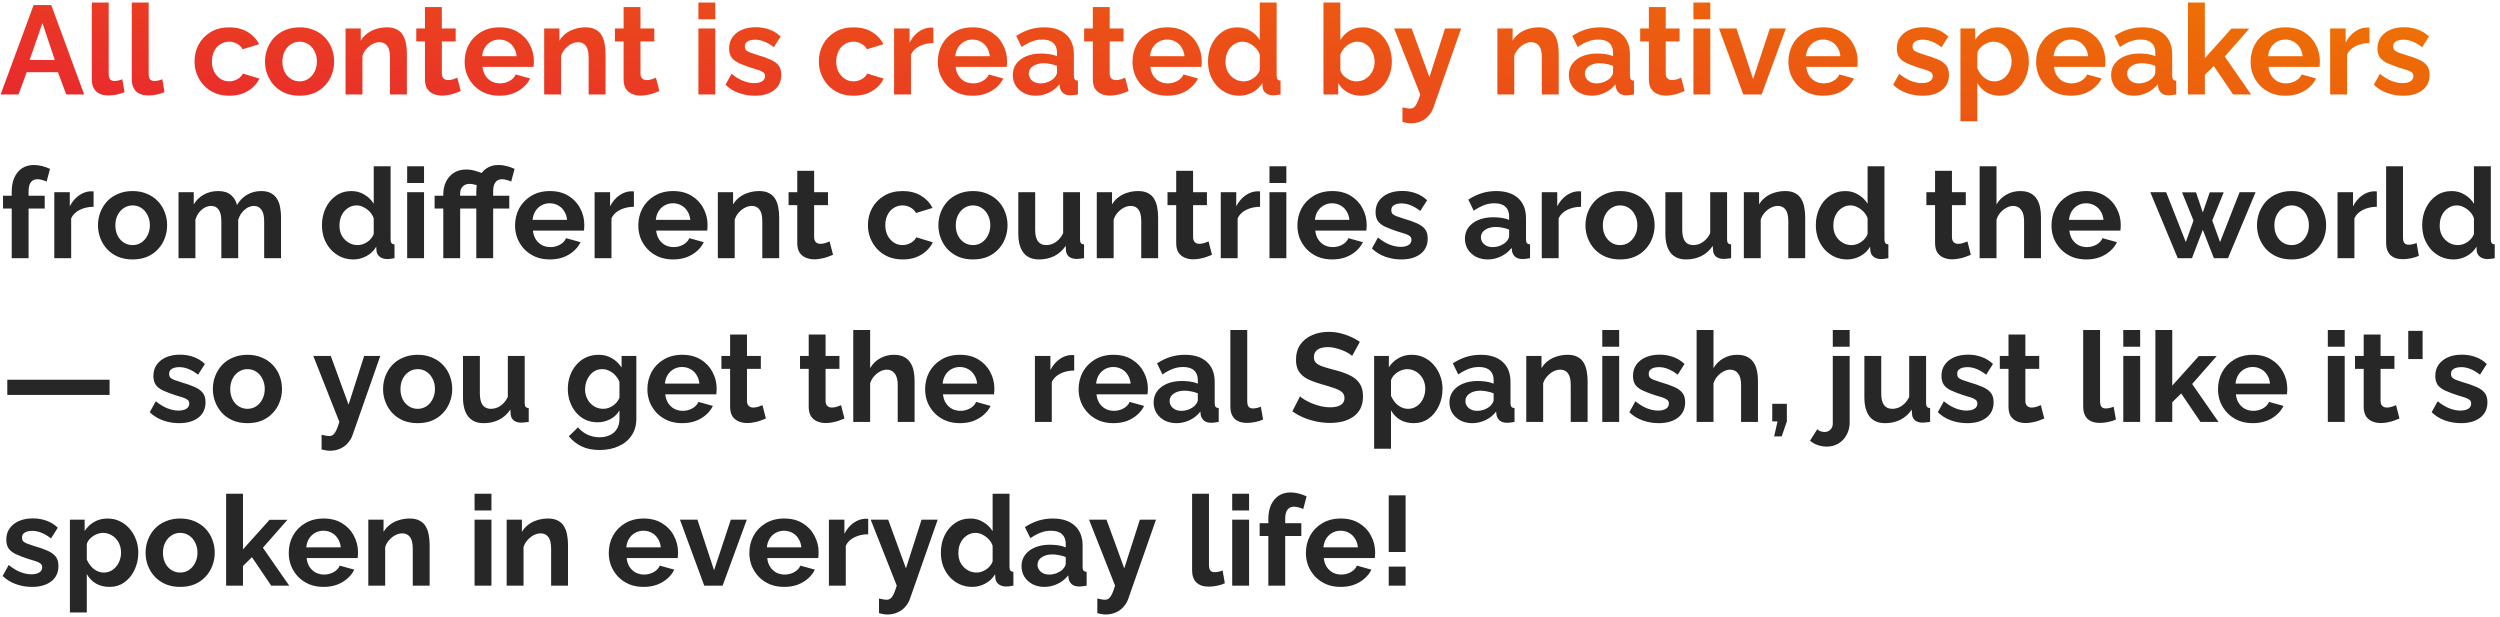
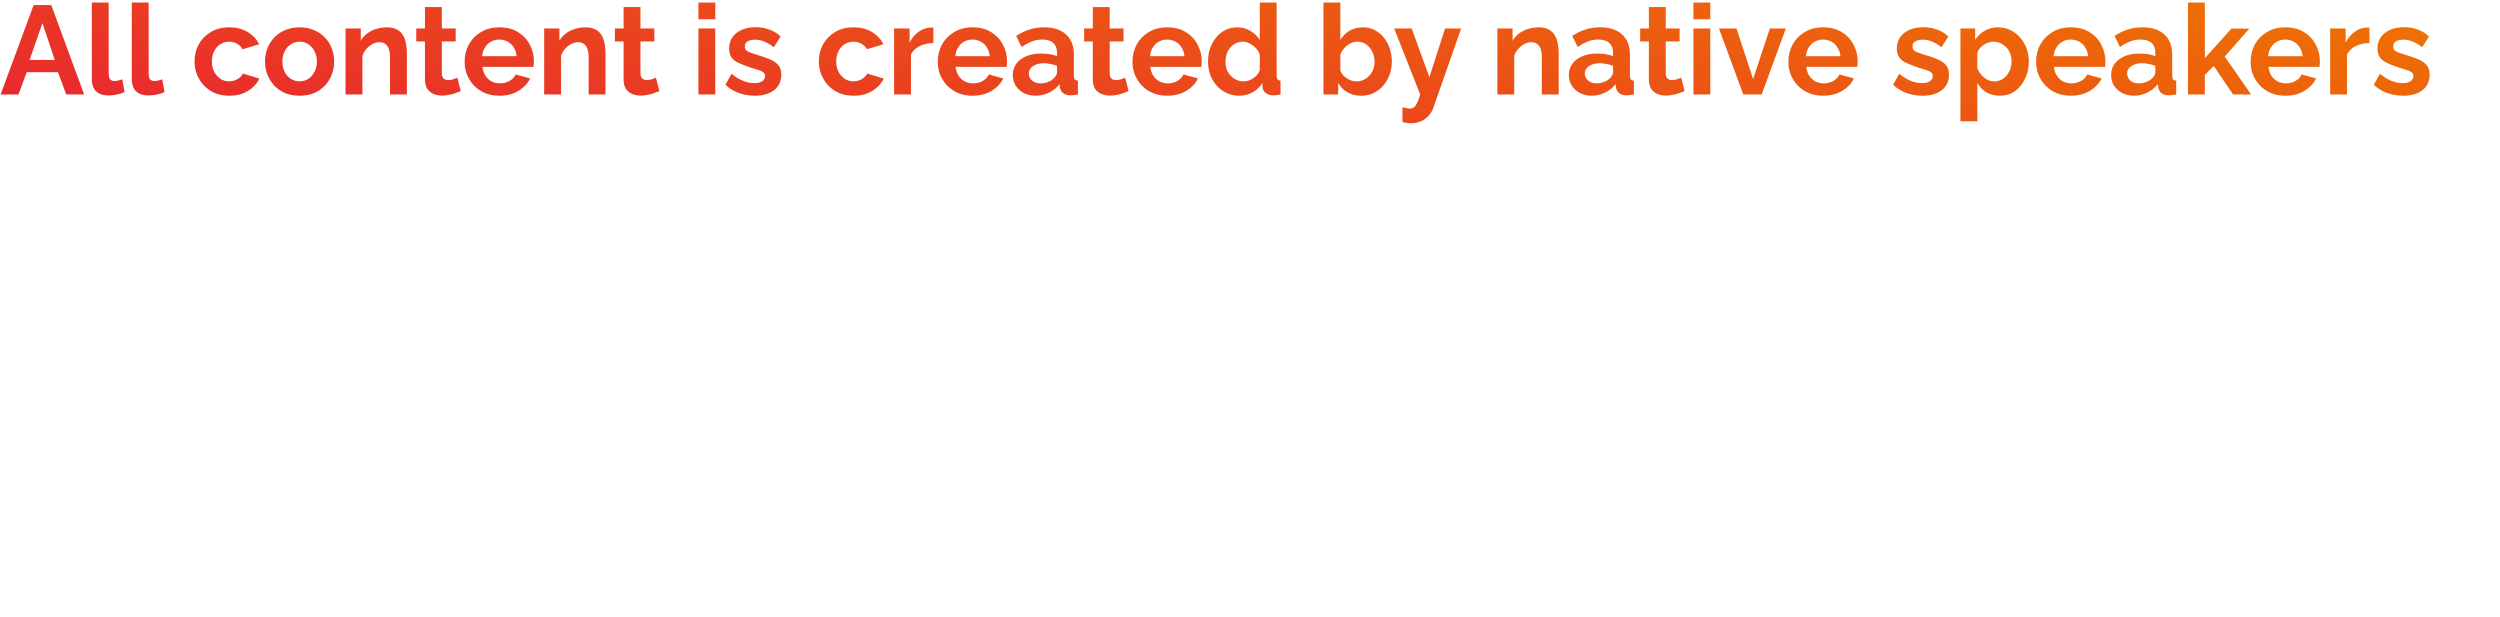
<svg xmlns="http://www.w3.org/2000/svg" width="397" height="98" viewBox="0 0 397 98" fill="none">
  <path d="M5.34 0.8H8.14L13.36 15H10.52L9.2 11.46H4.24L2.94 15H0.1L5.34 0.8ZM8.7 9.52L6.74 3.66L4.7 9.52H8.7ZM14.579 0.4H17.259V11.64C17.259 12.12 17.339 12.447 17.499 12.62C17.659 12.78 17.879 12.86 18.159 12.86C18.372 12.86 18.592 12.833 18.819 12.78C19.046 12.727 19.246 12.66 19.419 12.58L19.779 14.62C19.419 14.793 18.999 14.927 18.519 15.02C18.039 15.113 17.606 15.16 17.219 15.16C16.379 15.16 15.726 14.94 15.259 14.5C14.806 14.047 14.579 13.407 14.579 12.58V0.4ZM20.927 0.4H23.607V11.64C23.607 12.12 23.687 12.447 23.847 12.62C24.007 12.78 24.227 12.86 24.507 12.86C24.72 12.86 24.94 12.833 25.167 12.78C25.393 12.727 25.593 12.66 25.767 12.58L26.127 14.62C25.767 14.793 25.347 14.927 24.867 15.02C24.387 15.113 23.953 15.16 23.567 15.16C22.727 15.16 22.073 14.94 21.607 14.5C21.153 14.047 20.927 13.407 20.927 12.58V0.4ZM36.432 15.2C35.579 15.2 34.812 15.06 34.132 14.78C33.452 14.487 32.872 14.087 32.392 13.58C31.912 13.06 31.539 12.473 31.272 11.82C31.019 11.167 30.892 10.48 30.892 9.76C30.892 8.773 31.112 7.873 31.552 7.06C32.005 6.233 32.645 5.573 33.472 5.08C34.299 4.587 35.279 4.34 36.412 4.34C37.545 4.34 38.519 4.587 39.332 5.08C40.145 5.573 40.752 6.22 41.152 7.02L38.532 7.82C38.305 7.433 38.005 7.14 37.632 6.94C37.259 6.727 36.845 6.62 36.392 6.62C35.885 6.62 35.419 6.753 34.992 7.02C34.579 7.273 34.252 7.64 34.012 8.12C33.772 8.587 33.652 9.133 33.652 9.76C33.652 10.373 33.772 10.92 34.012 11.4C34.265 11.867 34.599 12.24 35.012 12.52C35.425 12.787 35.885 12.92 36.392 12.92C36.712 12.92 37.012 12.867 37.292 12.76C37.585 12.653 37.845 12.507 38.072 12.32C38.299 12.133 38.465 11.92 38.572 11.68L41.192 12.48C40.952 13 40.599 13.467 40.132 13.88C39.679 14.293 39.139 14.62 38.512 14.86C37.899 15.087 37.205 15.2 36.432 15.2ZM47.583 15.2C46.73 15.2 45.963 15.06 45.283 14.78C44.603 14.487 44.023 14.087 43.543 13.58C43.077 13.073 42.717 12.493 42.463 11.84C42.21 11.187 42.083 10.5 42.083 9.78C42.083 9.047 42.21 8.353 42.463 7.7C42.717 7.047 43.077 6.467 43.543 5.96C44.023 5.453 44.603 5.06 45.283 4.78C45.963 4.487 46.73 4.34 47.583 4.34C48.437 4.34 49.197 4.487 49.863 4.78C50.543 5.06 51.123 5.453 51.603 5.96C52.083 6.467 52.443 7.047 52.683 7.7C52.937 8.353 53.063 9.047 53.063 9.78C53.063 10.5 52.937 11.187 52.683 11.84C52.443 12.493 52.083 13.073 51.603 13.58C51.137 14.087 50.563 14.487 49.883 14.78C49.203 15.06 48.437 15.2 47.583 15.2ZM44.843 9.78C44.843 10.393 44.963 10.94 45.203 11.42C45.443 11.887 45.77 12.253 46.183 12.52C46.597 12.787 47.063 12.92 47.583 12.92C48.09 12.92 48.55 12.787 48.963 12.52C49.377 12.24 49.703 11.867 49.943 11.4C50.197 10.92 50.323 10.373 50.323 9.76C50.323 9.16 50.197 8.62 49.943 8.14C49.703 7.66 49.377 7.287 48.963 7.02C48.55 6.753 48.09 6.62 47.583 6.62C47.063 6.62 46.597 6.76 46.183 7.04C45.77 7.307 45.443 7.68 45.203 8.16C44.963 8.627 44.843 9.167 44.843 9.78ZM64.612 15H61.932V9.12C61.932 8.28 61.786 7.667 61.492 7.28C61.199 6.893 60.792 6.7 60.272 6.7C59.912 6.7 59.546 6.793 59.172 6.98C58.812 7.167 58.486 7.427 58.192 7.76C57.899 8.08 57.686 8.453 57.552 8.88V15H54.872V4.52H57.292V6.46C57.559 6.007 57.899 5.627 58.312 5.32C58.726 5 59.199 4.76 59.732 4.6C60.279 4.427 60.852 4.34 61.452 4.34C62.106 4.34 62.639 4.46 63.052 4.7C63.479 4.927 63.799 5.24 64.012 5.64C64.239 6.027 64.392 6.467 64.472 6.96C64.566 7.453 64.612 7.953 64.612 8.46V15ZM73.164 14.46C72.937 14.553 72.664 14.66 72.344 14.78C72.024 14.9 71.677 14.993 71.304 15.06C70.944 15.14 70.577 15.18 70.204 15.18C69.711 15.18 69.257 15.093 68.844 14.92C68.431 14.747 68.097 14.473 67.844 14.1C67.604 13.713 67.484 13.213 67.484 12.6V6.58H66.104V4.52H67.484V1.12H70.164V4.52H72.364V6.58H70.164V11.7C70.177 12.06 70.277 12.32 70.464 12.48C70.651 12.64 70.884 12.72 71.164 12.72C71.444 12.72 71.717 12.673 71.984 12.58C72.251 12.487 72.464 12.407 72.624 12.34L73.164 14.46ZM79.303 15.2C78.463 15.2 77.703 15.06 77.023 14.78C76.343 14.487 75.763 14.093 75.283 13.6C74.803 13.093 74.429 12.52 74.163 11.88C73.909 11.227 73.783 10.54 73.783 9.82C73.783 8.82 74.003 7.907 74.443 7.08C74.896 6.253 75.536 5.593 76.363 5.1C77.203 4.593 78.189 4.34 79.323 4.34C80.469 4.34 81.449 4.593 82.263 5.1C83.076 5.593 83.696 6.253 84.123 7.08C84.563 7.893 84.783 8.773 84.783 9.72C84.783 9.88 84.776 10.047 84.763 10.22C84.749 10.38 84.736 10.513 84.723 10.62H76.623C76.676 11.153 76.829 11.62 77.083 12.02C77.349 12.42 77.683 12.727 78.083 12.94C78.496 13.14 78.936 13.24 79.403 13.24C79.936 13.24 80.436 13.113 80.903 12.86C81.383 12.593 81.709 12.247 81.883 11.82L84.183 12.46C83.929 12.993 83.563 13.467 83.083 13.88C82.616 14.293 82.063 14.62 81.423 14.86C80.783 15.087 80.076 15.2 79.303 15.2ZM76.563 8.92H82.043C81.989 8.387 81.836 7.927 81.583 7.54C81.343 7.14 81.023 6.833 80.623 6.62C80.223 6.393 79.776 6.28 79.283 6.28C78.803 6.28 78.363 6.393 77.963 6.62C77.576 6.833 77.256 7.14 77.003 7.54C76.763 7.927 76.616 8.387 76.563 8.92ZM96.155 15H93.475V9.12C93.475 8.28 93.329 7.667 93.035 7.28C92.742 6.893 92.335 6.7 91.815 6.7C91.455 6.7 91.089 6.793 90.715 6.98C90.355 7.167 90.029 7.427 89.735 7.76C89.442 8.08 89.229 8.453 89.095 8.88V15H86.415V4.52H88.835V6.46C89.102 6.007 89.442 5.627 89.855 5.32C90.269 5 90.742 4.76 91.275 4.6C91.822 4.427 92.395 4.34 92.995 4.34C93.649 4.34 94.182 4.46 94.595 4.7C95.022 4.927 95.342 5.24 95.555 5.64C95.782 6.027 95.935 6.467 96.015 6.96C96.109 7.453 96.155 7.953 96.155 8.46V15ZM104.707 14.46C104.48 14.553 104.207 14.66 103.887 14.78C103.567 14.9 103.22 14.993 102.847 15.06C102.487 15.14 102.12 15.18 101.747 15.18C101.254 15.18 100.8 15.093 100.387 14.92C99.974 14.747 99.64 14.473 99.387 14.1C99.147 13.713 99.027 13.213 99.027 12.6V6.58H97.647V4.52H99.027V1.12H101.707V4.52H103.907V6.58H101.707V11.7C101.72 12.06 101.82 12.32 102.007 12.48C102.194 12.64 102.427 12.72 102.707 12.72C102.987 12.72 103.26 12.673 103.527 12.58C103.794 12.487 104.007 12.407 104.167 12.34L104.707 14.46ZM110.908 15V4.52H113.588V15H110.908ZM110.908 3.06V0.4H113.588V3.06H110.908ZM119.865 15.2C118.972 15.2 118.118 15.053 117.305 14.76C116.492 14.467 115.792 14.033 115.205 13.46L116.165 11.72C116.792 12.227 117.405 12.6 118.005 12.84C118.618 13.08 119.205 13.2 119.765 13.2C120.285 13.2 120.698 13.107 121.005 12.92C121.325 12.733 121.485 12.453 121.485 12.08C121.485 11.827 121.398 11.633 121.225 11.5C121.052 11.353 120.798 11.227 120.465 11.12C120.145 11.013 119.752 10.893 119.285 10.76C118.512 10.507 117.865 10.26 117.345 10.02C116.825 9.78 116.432 9.48 116.165 9.12C115.912 8.747 115.785 8.273 115.785 7.7C115.785 7.007 115.958 6.413 116.305 5.92C116.665 5.413 117.158 5.02 117.785 4.74C118.425 4.46 119.172 4.32 120.025 4.32C120.772 4.32 121.478 4.44 122.145 4.68C122.812 4.907 123.418 5.28 123.965 5.8L122.885 7.5C122.352 7.087 121.845 6.787 121.365 6.6C120.885 6.4 120.398 6.3 119.905 6.3C119.625 6.3 119.358 6.333 119.105 6.4C118.865 6.467 118.665 6.58 118.505 6.74C118.358 6.887 118.285 7.1 118.285 7.38C118.285 7.633 118.352 7.833 118.485 7.98C118.632 8.113 118.845 8.233 119.125 8.34C119.418 8.447 119.772 8.567 120.185 8.7C121.025 8.94 121.732 9.187 122.305 9.44C122.892 9.693 123.332 10.007 123.625 10.38C123.918 10.74 124.065 11.24 124.065 11.88C124.065 12.92 123.685 13.733 122.925 14.32C122.165 14.907 121.145 15.2 119.865 15.2ZM135.573 15.2C134.719 15.2 133.953 15.06 133.273 14.78C132.593 14.487 132.013 14.087 131.533 13.58C131.053 13.06 130.679 12.473 130.413 11.82C130.159 11.167 130.033 10.48 130.033 9.76C130.033 8.773 130.253 7.873 130.693 7.06C131.146 6.233 131.786 5.573 132.613 5.08C133.439 4.587 134.419 4.34 135.553 4.34C136.686 4.34 137.659 4.587 138.473 5.08C139.286 5.573 139.893 6.22 140.293 7.02L137.673 7.82C137.446 7.433 137.146 7.14 136.773 6.94C136.399 6.727 135.986 6.62 135.533 6.62C135.026 6.62 134.559 6.753 134.133 7.02C133.719 7.273 133.393 7.64 133.153 8.12C132.913 8.587 132.793 9.133 132.793 9.76C132.793 10.373 132.913 10.92 133.153 11.4C133.406 11.867 133.739 12.24 134.153 12.52C134.566 12.787 135.026 12.92 135.533 12.92C135.853 12.92 136.153 12.867 136.433 12.76C136.726 12.653 136.986 12.507 137.213 12.32C137.439 12.133 137.606 11.92 137.713 11.68L140.333 12.48C140.093 13 139.739 13.467 139.273 13.88C138.819 14.293 138.279 14.62 137.653 14.86C137.039 15.087 136.346 15.2 135.573 15.2ZM148.222 6.84C147.408 6.84 146.682 7 146.042 7.32C145.402 7.627 144.942 8.073 144.662 8.66V15H141.982V4.52H144.442V6.76C144.815 6.04 145.288 5.473 145.862 5.06C146.435 4.647 147.042 4.42 147.682 4.38C147.828 4.38 147.942 4.38 148.022 4.38C148.102 4.38 148.168 4.387 148.222 4.4V6.84ZM154.439 15.2C153.599 15.2 152.839 15.06 152.159 14.78C151.479 14.487 150.899 14.093 150.419 13.6C149.939 13.093 149.566 12.52 149.299 11.88C149.046 11.227 148.919 10.54 148.919 9.82C148.919 8.82 149.139 7.907 149.579 7.08C150.033 6.253 150.673 5.593 151.499 5.1C152.339 4.593 153.326 4.34 154.459 4.34C155.606 4.34 156.586 4.593 157.399 5.1C158.213 5.593 158.833 6.253 159.259 7.08C159.699 7.893 159.919 8.773 159.919 9.72C159.919 9.88 159.913 10.047 159.899 10.22C159.886 10.38 159.873 10.513 159.859 10.62H151.759C151.813 11.153 151.966 11.62 152.219 12.02C152.486 12.42 152.819 12.727 153.219 12.94C153.633 13.14 154.073 13.24 154.539 13.24C155.073 13.24 155.573 13.113 156.039 12.86C156.519 12.593 156.846 12.247 157.019 11.82L159.319 12.46C159.066 12.993 158.699 13.467 158.219 13.88C157.753 14.293 157.199 14.62 156.559 14.86C155.919 15.087 155.213 15.2 154.439 15.2ZM151.699 8.92H157.179C157.126 8.387 156.973 7.927 156.719 7.54C156.479 7.14 156.159 6.833 155.759 6.62C155.359 6.393 154.913 6.28 154.419 6.28C153.939 6.28 153.499 6.393 153.099 6.62C152.713 6.833 152.393 7.14 152.139 7.54C151.899 7.927 151.753 8.387 151.699 8.92ZM160.832 11.9C160.832 11.22 161.019 10.627 161.392 10.12C161.779 9.6 162.312 9.2 162.992 8.92C163.672 8.64 164.452 8.5 165.332 8.5C165.772 8.5 166.219 8.533 166.672 8.6C167.125 8.667 167.519 8.773 167.852 8.92V8.36C167.852 7.693 167.652 7.18 167.252 6.82C166.865 6.46 166.285 6.28 165.512 6.28C164.939 6.28 164.392 6.38 163.872 6.58C163.352 6.78 162.805 7.073 162.232 7.46L161.372 5.7C162.065 5.247 162.772 4.907 163.492 4.68C164.225 4.453 164.992 4.34 165.792 4.34C167.285 4.34 168.445 4.713 169.272 5.46C170.112 6.207 170.532 7.273 170.532 8.66V12C170.532 12.28 170.579 12.48 170.672 12.6C170.779 12.72 170.945 12.793 171.172 12.82V15C170.932 15.04 170.712 15.073 170.512 15.1C170.325 15.127 170.165 15.14 170.032 15.14C169.499 15.14 169.092 15.02 168.812 14.78C168.545 14.54 168.379 14.247 168.312 13.9L168.252 13.36C167.799 13.947 167.232 14.4 166.552 14.72C165.872 15.04 165.179 15.2 164.472 15.2C163.779 15.2 163.152 15.06 162.592 14.78C162.045 14.487 161.612 14.093 161.292 13.6C160.985 13.093 160.832 12.527 160.832 11.9ZM167.352 12.44C167.499 12.28 167.619 12.12 167.712 11.96C167.805 11.8 167.852 11.653 167.852 11.52V10.46C167.532 10.327 167.185 10.227 166.812 10.16C166.439 10.08 166.085 10.04 165.752 10.04C165.059 10.04 164.485 10.193 164.032 10.5C163.592 10.793 163.372 11.187 163.372 11.68C163.372 11.947 163.445 12.2 163.592 12.44C163.739 12.68 163.952 12.873 164.232 13.02C164.512 13.167 164.845 13.24 165.232 13.24C165.632 13.24 166.025 13.167 166.412 13.02C166.799 12.86 167.112 12.667 167.352 12.44ZM179.219 14.46C178.992 14.553 178.719 14.66 178.399 14.78C178.079 14.9 177.732 14.993 177.359 15.06C176.999 15.14 176.632 15.18 176.259 15.18C175.765 15.18 175.312 15.093 174.899 14.92C174.485 14.747 174.152 14.473 173.899 14.1C173.659 13.713 173.539 13.213 173.539 12.6V6.58H172.159V4.52H173.539V1.12H176.219V4.52H178.419V6.58H176.219V11.7C176.232 12.06 176.332 12.32 176.519 12.48C176.705 12.64 176.939 12.72 177.219 12.72C177.499 12.72 177.772 12.673 178.039 12.58C178.305 12.487 178.519 12.407 178.679 12.34L179.219 14.46ZM185.357 15.2C184.517 15.2 183.757 15.06 183.077 14.78C182.397 14.487 181.817 14.093 181.337 13.6C180.857 13.093 180.484 12.52 180.217 11.88C179.964 11.227 179.837 10.54 179.837 9.82C179.837 8.82 180.057 7.907 180.497 7.08C180.951 6.253 181.591 5.593 182.417 5.1C183.257 4.593 184.244 4.34 185.377 4.34C186.524 4.34 187.504 4.593 188.317 5.1C189.131 5.593 189.751 6.253 190.177 7.08C190.617 7.893 190.837 8.773 190.837 9.72C190.837 9.88 190.831 10.047 190.817 10.22C190.804 10.38 190.791 10.513 190.777 10.62H182.677C182.731 11.153 182.884 11.62 183.137 12.02C183.404 12.42 183.737 12.727 184.137 12.94C184.551 13.14 184.991 13.24 185.457 13.24C185.991 13.24 186.491 13.113 186.957 12.86C187.437 12.593 187.764 12.247 187.937 11.82L190.237 12.46C189.984 12.993 189.617 13.467 189.137 13.88C188.671 14.293 188.117 14.62 187.477 14.86C186.837 15.087 186.131 15.2 185.357 15.2ZM182.617 8.92H188.097C188.044 8.387 187.891 7.927 187.637 7.54C187.397 7.14 187.077 6.833 186.677 6.62C186.277 6.393 185.831 6.28 185.337 6.28C184.857 6.28 184.417 6.393 184.017 6.62C183.631 6.833 183.311 7.14 183.057 7.54C182.817 7.927 182.671 8.387 182.617 8.92ZM191.83 9.76C191.83 8.747 192.03 7.833 192.43 7.02C192.83 6.193 193.383 5.54 194.09 5.06C194.797 4.58 195.603 4.34 196.51 4.34C197.283 4.34 197.977 4.533 198.59 4.92C199.217 5.293 199.703 5.773 200.05 6.36V0.4H202.73V12C202.73 12.28 202.777 12.48 202.87 12.6C202.963 12.72 203.123 12.793 203.35 12.82V15C202.883 15.093 202.503 15.14 202.21 15.14C201.73 15.14 201.33 15.02 201.01 14.78C200.703 14.54 200.53 14.227 200.49 13.84L200.45 13.18C200.063 13.833 199.537 14.333 198.87 14.68C198.217 15.027 197.53 15.2 196.81 15.2C196.09 15.2 195.423 15.06 194.81 14.78C194.21 14.5 193.683 14.113 193.23 13.62C192.79 13.127 192.443 12.553 192.19 11.9C191.95 11.233 191.83 10.52 191.83 9.76ZM200.05 11.16V8.66C199.917 8.273 199.703 7.927 199.41 7.62C199.117 7.313 198.79 7.073 198.43 6.9C198.07 6.713 197.71 6.62 197.35 6.62C196.937 6.62 196.563 6.707 196.23 6.88C195.897 7.053 195.603 7.287 195.35 7.58C195.11 7.873 194.923 8.213 194.79 8.6C194.67 8.987 194.61 9.393 194.61 9.82C194.61 10.247 194.677 10.653 194.81 11.04C194.957 11.413 195.163 11.74 195.43 12.02C195.697 12.3 196.003 12.52 196.35 12.68C196.71 12.84 197.097 12.92 197.51 12.92C197.763 12.92 198.017 12.88 198.27 12.8C198.537 12.707 198.783 12.587 199.01 12.44C199.25 12.28 199.457 12.093 199.63 11.88C199.817 11.653 199.957 11.413 200.05 11.16ZM216.125 15.2C215.325 15.2 214.612 15.02 213.985 14.66C213.359 14.3 212.865 13.807 212.505 13.18V15H210.165V0.4H212.845V6.36C213.219 5.733 213.705 5.24 214.305 4.88C214.919 4.52 215.632 4.34 216.445 4.34C217.125 4.34 217.745 4.487 218.305 4.78C218.865 5.06 219.345 5.453 219.745 5.96C220.159 6.467 220.472 7.047 220.685 7.7C220.912 8.353 221.025 9.053 221.025 9.8C221.025 10.547 220.899 11.247 220.645 11.9C220.405 12.553 220.065 13.133 219.625 13.64C219.185 14.133 218.665 14.52 218.065 14.8C217.479 15.067 216.832 15.2 216.125 15.2ZM215.385 12.92C215.812 12.92 216.199 12.84 216.545 12.68C216.905 12.507 217.212 12.28 217.465 12C217.732 11.72 217.932 11.393 218.065 11.02C218.212 10.633 218.285 10.233 218.285 9.82C218.285 9.247 218.165 8.72 217.925 8.24C217.699 7.747 217.379 7.353 216.965 7.06C216.565 6.767 216.092 6.62 215.545 6.62C215.159 6.62 214.785 6.713 214.425 6.9C214.079 7.073 213.765 7.313 213.485 7.62C213.219 7.927 213.005 8.273 212.845 8.66V11.16C212.925 11.427 213.052 11.667 213.225 11.88C213.412 12.093 213.625 12.28 213.865 12.44C214.105 12.587 214.352 12.707 214.605 12.8C214.872 12.88 215.132 12.92 215.385 12.92ZM222.71 17.04C222.95 17.093 223.17 17.14 223.37 17.18C223.583 17.22 223.763 17.24 223.91 17.24C224.163 17.24 224.37 17.173 224.53 17.04C224.703 16.92 224.87 16.693 225.03 16.36C225.19 16.04 225.356 15.587 225.53 15L221.39 4.52H224.17L226.99 12.26L229.47 4.52H232.03L227.63 17.08C227.47 17.547 227.223 17.967 226.89 18.34C226.57 18.727 226.163 19.027 225.67 19.24C225.19 19.467 224.65 19.58 224.05 19.58C223.836 19.58 223.623 19.56 223.41 19.52C223.196 19.493 222.963 19.44 222.71 19.36V17.04ZM247.523 15H244.843V9.12C244.843 8.28 244.696 7.667 244.403 7.28C244.109 6.893 243.703 6.7 243.183 6.7C242.823 6.7 242.456 6.793 242.083 6.98C241.723 7.167 241.396 7.427 241.103 7.76C240.809 8.08 240.596 8.453 240.463 8.88V15H237.783V4.52H240.203V6.46C240.469 6.007 240.809 5.627 241.223 5.32C241.636 5 242.109 4.76 242.643 4.6C243.189 4.427 243.763 4.34 244.363 4.34C245.016 4.34 245.549 4.46 245.963 4.7C246.389 4.927 246.709 5.24 246.923 5.64C247.149 6.027 247.303 6.467 247.383 6.96C247.476 7.453 247.523 7.953 247.523 8.46V15ZM249.133 11.9C249.133 11.22 249.319 10.627 249.693 10.12C250.079 9.6 250.613 9.2 251.293 8.92C251.973 8.64 252.753 8.5 253.633 8.5C254.073 8.5 254.519 8.533 254.973 8.6C255.426 8.667 255.819 8.773 256.153 8.92V8.36C256.153 7.693 255.953 7.18 255.553 6.82C255.166 6.46 254.586 6.28 253.813 6.28C253.239 6.28 252.693 6.38 252.173 6.58C251.653 6.78 251.106 7.073 250.533 7.46L249.673 5.7C250.366 5.247 251.073 4.907 251.793 4.68C252.526 4.453 253.293 4.34 254.093 4.34C255.586 4.34 256.746 4.713 257.573 5.46C258.413 6.207 258.833 7.273 258.833 8.66V12C258.833 12.28 258.879 12.48 258.973 12.6C259.079 12.72 259.246 12.793 259.473 12.82V15C259.233 15.04 259.013 15.073 258.813 15.1C258.626 15.127 258.466 15.14 258.333 15.14C257.799 15.14 257.393 15.02 257.113 14.78C256.846 14.54 256.679 14.247 256.613 13.9L256.553 13.36C256.099 13.947 255.533 14.4 254.853 14.72C254.173 15.04 253.479 15.2 252.773 15.2C252.079 15.2 251.453 15.06 250.893 14.78C250.346 14.487 249.913 14.093 249.593 13.6C249.286 13.093 249.133 12.527 249.133 11.9ZM255.653 12.44C255.799 12.28 255.919 12.12 256.013 11.96C256.106 11.8 256.153 11.653 256.153 11.52V10.46C255.833 10.327 255.486 10.227 255.113 10.16C254.739 10.08 254.386 10.04 254.053 10.04C253.359 10.04 252.786 10.193 252.333 10.5C251.893 10.793 251.673 11.187 251.673 11.68C251.673 11.947 251.746 12.2 251.893 12.44C252.039 12.68 252.253 12.873 252.533 13.02C252.813 13.167 253.146 13.24 253.533 13.24C253.933 13.24 254.326 13.167 254.713 13.02C255.099 12.86 255.413 12.667 255.653 12.44ZM267.52 14.46C267.293 14.553 267.02 14.66 266.7 14.78C266.38 14.9 266.033 14.993 265.66 15.06C265.3 15.14 264.933 15.18 264.56 15.18C264.066 15.18 263.613 15.093 263.2 14.92C262.786 14.747 262.453 14.473 262.2 14.1C261.96 13.713 261.84 13.213 261.84 12.6V6.58H260.46V4.52H261.84V1.12H264.52V4.52H266.72V6.58H264.52V11.7C264.533 12.06 264.633 12.32 264.82 12.48C265.006 12.64 265.24 12.72 265.52 12.72C265.8 12.72 266.073 12.673 266.34 12.58C266.606 12.487 266.82 12.407 266.98 12.34L267.52 14.46ZM268.915 15V4.52H271.595V15H268.915ZM268.915 3.06V0.4H271.595V3.06H268.915ZM276.833 15L272.973 4.52H275.753L278.393 12.56L281.053 4.52H283.593L279.753 15H276.833ZM289.518 15.2C288.678 15.2 287.918 15.06 287.238 14.78C286.558 14.487 285.978 14.093 285.498 13.6C285.018 13.093 284.644 12.52 284.378 11.88C284.124 11.227 283.998 10.54 283.998 9.82C283.998 8.82 284.218 7.907 284.658 7.08C285.111 6.253 285.751 5.593 286.578 5.1C287.418 4.593 288.404 4.34 289.538 4.34C290.684 4.34 291.664 4.593 292.478 5.1C293.291 5.593 293.911 6.253 294.338 7.08C294.778 7.893 294.998 8.773 294.998 9.72C294.998 9.88 294.991 10.047 294.978 10.22C294.964 10.38 294.951 10.513 294.938 10.62H286.838C286.891 11.153 287.044 11.62 287.298 12.02C287.564 12.42 287.898 12.727 288.298 12.94C288.711 13.14 289.151 13.24 289.618 13.24C290.151 13.24 290.651 13.113 291.118 12.86C291.598 12.593 291.924 12.247 292.098 11.82L294.398 12.46C294.144 12.993 293.778 13.467 293.298 13.88C292.831 14.293 292.278 14.62 291.638 14.86C290.998 15.087 290.291 15.2 289.518 15.2ZM286.778 8.92H292.258C292.204 8.387 292.051 7.927 291.798 7.54C291.558 7.14 291.238 6.833 290.838 6.62C290.438 6.393 289.991 6.28 289.498 6.28C289.018 6.28 288.578 6.393 288.178 6.62C287.791 6.833 287.471 7.14 287.218 7.54C286.978 7.927 286.831 8.387 286.778 8.92ZM305.295 15.2C304.402 15.2 303.548 15.053 302.735 14.76C301.922 14.467 301.222 14.033 300.635 13.46L301.595 11.72C302.222 12.227 302.835 12.6 303.435 12.84C304.048 13.08 304.635 13.2 305.195 13.2C305.715 13.2 306.128 13.107 306.435 12.92C306.755 12.733 306.915 12.453 306.915 12.08C306.915 11.827 306.828 11.633 306.655 11.5C306.482 11.353 306.228 11.227 305.895 11.12C305.575 11.013 305.182 10.893 304.715 10.76C303.942 10.507 303.295 10.26 302.775 10.02C302.255 9.78 301.862 9.48 301.595 9.12C301.342 8.747 301.215 8.273 301.215 7.7C301.215 7.007 301.388 6.413 301.735 5.92C302.095 5.413 302.588 5.02 303.215 4.74C303.855 4.46 304.602 4.32 305.455 4.32C306.202 4.32 306.908 4.44 307.575 4.68C308.242 4.907 308.848 5.28 309.395 5.8L308.315 7.5C307.782 7.087 307.275 6.787 306.795 6.6C306.315 6.4 305.828 6.3 305.335 6.3C305.055 6.3 304.788 6.333 304.535 6.4C304.295 6.467 304.095 6.58 303.935 6.74C303.788 6.887 303.715 7.1 303.715 7.38C303.715 7.633 303.782 7.833 303.915 7.98C304.062 8.113 304.275 8.233 304.555 8.34C304.848 8.447 305.202 8.567 305.615 8.7C306.455 8.94 307.162 9.187 307.735 9.44C308.322 9.693 308.762 10.007 309.055 10.38C309.348 10.74 309.495 11.24 309.495 11.88C309.495 12.92 309.115 13.733 308.355 14.32C307.595 14.907 306.575 15.2 305.295 15.2ZM317.598 15.2C316.784 15.2 316.064 15.02 315.438 14.66C314.824 14.287 314.344 13.787 313.998 13.16V19.26H311.318V4.52H313.658V6.32C314.058 5.707 314.564 5.227 315.178 4.88C315.791 4.52 316.491 4.34 317.278 4.34C317.984 4.34 318.631 4.48 319.218 4.76C319.818 5.04 320.338 5.433 320.778 5.94C321.218 6.433 321.558 7.007 321.798 7.66C322.051 8.3 322.178 8.993 322.178 9.74C322.178 10.753 321.978 11.673 321.578 12.5C321.191 13.327 320.651 13.987 319.958 14.48C319.278 14.96 318.491 15.2 317.598 15.2ZM316.698 12.92C317.111 12.92 317.484 12.833 317.818 12.66C318.151 12.487 318.438 12.253 318.678 11.96C318.931 11.653 319.118 11.313 319.238 10.94C319.371 10.553 319.438 10.153 319.438 9.74C319.438 9.3 319.364 8.893 319.218 8.52C319.084 8.147 318.884 7.82 318.618 7.54C318.351 7.247 318.038 7.02 317.678 6.86C317.331 6.7 316.951 6.62 316.538 6.62C316.284 6.62 316.024 6.667 315.758 6.76C315.504 6.84 315.258 6.96 315.018 7.12C314.778 7.28 314.564 7.467 314.378 7.68C314.204 7.893 314.078 8.127 313.998 8.38V10.84C314.158 11.227 314.371 11.58 314.638 11.9C314.918 12.22 315.238 12.473 315.598 12.66C315.958 12.833 316.324 12.92 316.698 12.92ZM328.853 15.2C328.013 15.2 327.253 15.06 326.573 14.78C325.893 14.487 325.313 14.093 324.833 13.6C324.353 13.093 323.98 12.52 323.713 11.88C323.46 11.227 323.333 10.54 323.333 9.82C323.333 8.82 323.553 7.907 323.993 7.08C324.447 6.253 325.087 5.593 325.913 5.1C326.753 4.593 327.74 4.34 328.873 4.34C330.02 4.34 331 4.593 331.813 5.1C332.627 5.593 333.247 6.253 333.673 7.08C334.113 7.893 334.333 8.773 334.333 9.72C334.333 9.88 334.327 10.047 334.313 10.22C334.3 10.38 334.287 10.513 334.273 10.62H326.173C326.227 11.153 326.38 11.62 326.633 12.02C326.9 12.42 327.233 12.727 327.633 12.94C328.047 13.14 328.487 13.24 328.953 13.24C329.487 13.24 329.987 13.113 330.453 12.86C330.933 12.593 331.26 12.247 331.433 11.82L333.733 12.46C333.48 12.993 333.113 13.467 332.633 13.88C332.167 14.293 331.613 14.62 330.973 14.86C330.333 15.087 329.627 15.2 328.853 15.2ZM326.113 8.92H331.593C331.54 8.387 331.387 7.927 331.133 7.54C330.893 7.14 330.573 6.833 330.173 6.62C329.773 6.393 329.327 6.28 328.833 6.28C328.353 6.28 327.913 6.393 327.513 6.62C327.127 6.833 326.807 7.14 326.553 7.54C326.313 7.927 326.167 8.387 326.113 8.92ZM335.246 11.9C335.246 11.22 335.433 10.627 335.806 10.12C336.193 9.6 336.726 9.2 337.406 8.92C338.086 8.64 338.866 8.5 339.746 8.5C340.186 8.5 340.633 8.533 341.086 8.6C341.539 8.667 341.933 8.773 342.266 8.92V8.36C342.266 7.693 342.066 7.18 341.666 6.82C341.279 6.46 340.699 6.28 339.926 6.28C339.353 6.28 338.806 6.38 338.286 6.58C337.766 6.78 337.219 7.073 336.646 7.46L335.786 5.7C336.479 5.247 337.186 4.907 337.906 4.68C338.639 4.453 339.406 4.34 340.206 4.34C341.699 4.34 342.859 4.713 343.686 5.46C344.526 6.207 344.946 7.273 344.946 8.66V12C344.946 12.28 344.993 12.48 345.086 12.6C345.193 12.72 345.359 12.793 345.586 12.82V15C345.346 15.04 345.126 15.073 344.926 15.1C344.739 15.127 344.579 15.14 344.446 15.14C343.913 15.14 343.506 15.02 343.226 14.78C342.959 14.54 342.793 14.247 342.726 13.9L342.666 13.36C342.213 13.947 341.646 14.4 340.966 14.72C340.286 15.04 339.593 15.2 338.886 15.2C338.193 15.2 337.566 15.06 337.006 14.78C336.459 14.487 336.026 14.093 335.706 13.6C335.399 13.093 335.246 12.527 335.246 11.9ZM341.766 12.44C341.913 12.28 342.033 12.12 342.126 11.96C342.219 11.8 342.266 11.653 342.266 11.52V10.46C341.946 10.327 341.599 10.227 341.226 10.16C340.853 10.08 340.499 10.04 340.166 10.04C339.473 10.04 338.899 10.193 338.446 10.5C338.006 10.793 337.786 11.187 337.786 11.68C337.786 11.947 337.859 12.2 338.006 12.44C338.153 12.68 338.366 12.873 338.646 13.02C338.926 13.167 339.259 13.24 339.646 13.24C340.046 13.24 340.439 13.167 340.826 13.02C341.213 12.86 341.526 12.667 341.766 12.44ZM354.61 15L351.55 10.48L350.13 11.88V15H347.45V0.4H350.13V9.24L354.35 4.54H357.19L353.29 8.98L357.47 15H354.61ZM362.916 15.2C362.076 15.2 361.316 15.06 360.636 14.78C359.956 14.487 359.376 14.093 358.896 13.6C358.416 13.093 358.043 12.52 357.776 11.88C357.523 11.227 357.396 10.54 357.396 9.82C357.396 8.82 357.616 7.907 358.056 7.08C358.509 6.253 359.149 5.593 359.976 5.1C360.816 4.593 361.803 4.34 362.936 4.34C364.083 4.34 365.063 4.593 365.876 5.1C366.689 5.593 367.309 6.253 367.736 7.08C368.176 7.893 368.396 8.773 368.396 9.72C368.396 9.88 368.389 10.047 368.376 10.22C368.363 10.38 368.349 10.513 368.336 10.62H360.236C360.289 11.153 360.443 11.62 360.696 12.02C360.963 12.42 361.296 12.727 361.696 12.94C362.109 13.14 362.549 13.24 363.016 13.24C363.549 13.24 364.049 13.113 364.516 12.86C364.996 12.593 365.323 12.247 365.496 11.82L367.796 12.46C367.543 12.993 367.176 13.467 366.696 13.88C366.229 14.293 365.676 14.62 365.036 14.86C364.396 15.087 363.689 15.2 362.916 15.2ZM360.176 8.92H365.656C365.603 8.387 365.449 7.927 365.196 7.54C364.956 7.14 364.636 6.833 364.236 6.62C363.836 6.393 363.389 6.28 362.896 6.28C362.416 6.28 361.976 6.393 361.576 6.62C361.189 6.833 360.869 7.14 360.616 7.54C360.376 7.927 360.229 8.387 360.176 8.92ZM376.269 6.84C375.455 6.84 374.729 7 374.089 7.32C373.449 7.627 372.989 8.073 372.709 8.66V15H370.029V4.52H372.489V6.76C372.862 6.04 373.335 5.473 373.909 5.06C374.482 4.647 375.089 4.42 375.729 4.38C375.875 4.38 375.989 4.38 376.069 4.38C376.149 4.38 376.215 4.387 376.269 4.4V6.84ZM381.623 15.2C380.73 15.2 379.876 15.053 379.063 14.76C378.25 14.467 377.55 14.033 376.963 13.46L377.923 11.72C378.55 12.227 379.163 12.6 379.763 12.84C380.376 13.08 380.963 13.2 381.523 13.2C382.043 13.2 382.456 13.107 382.763 12.92C383.083 12.733 383.243 12.453 383.243 12.08C383.243 11.827 383.156 11.633 382.983 11.5C382.81 11.353 382.556 11.227 382.223 11.12C381.903 11.013 381.51 10.893 381.043 10.76C380.27 10.507 379.623 10.26 379.103 10.02C378.583 9.78 378.19 9.48 377.923 9.12C377.67 8.747 377.543 8.273 377.543 7.7C377.543 7.007 377.716 6.413 378.063 5.92C378.423 5.413 378.916 5.02 379.543 4.74C380.183 4.46 380.93 4.32 381.783 4.32C382.53 4.32 383.236 4.44 383.903 4.68C384.57 4.907 385.176 5.28 385.723 5.8L384.643 7.5C384.11 7.087 383.603 6.787 383.123 6.6C382.643 6.4 382.156 6.3 381.663 6.3C381.383 6.3 381.116 6.333 380.863 6.4C380.623 6.467 380.423 6.58 380.263 6.74C380.116 6.887 380.043 7.1 380.043 7.38C380.043 7.633 380.11 7.833 380.243 7.98C380.39 8.113 380.603 8.233 380.883 8.34C381.176 8.447 381.53 8.567 381.943 8.7C382.783 8.94 383.49 9.187 384.063 9.44C384.65 9.693 385.09 10.007 385.383 10.38C385.676 10.74 385.823 11.24 385.823 11.88C385.823 12.92 385.443 13.733 384.683 14.32C383.923 14.907 382.903 15.2 381.623 15.2Z" fill="url(#paint0_linear_632_5120)" />
-   <path d="M1.86 41V33.12H0.48V31.08H1.86V30.44C1.86 29.573 2 28.827 2.28 28.2C2.573 27.56 2.98 27.067 3.5 26.72C4.033 26.373 4.653 26.2 5.36 26.2C5.787 26.2 6.213 26.253 6.64 26.36C7.08 26.467 7.513 26.62 7.94 26.82L7.4 28.84C7.2 28.733 6.967 28.647 6.7 28.58C6.433 28.5 6.18 28.46 5.94 28.46C5.487 28.46 5.14 28.62 4.9 28.94C4.66 29.26 4.54 29.727 4.54 30.34V31.08H7.1V33.12H4.54V41H1.86ZM14.862 32.84C14.049 32.84 13.322 33 12.682 33.32C12.042 33.627 11.582 34.073 11.302 34.66V41H8.622V30.52H11.082V32.76C11.456 32.04 11.929 31.473 12.502 31.06C13.076 30.647 13.682 30.42 14.322 30.38C14.469 30.38 14.582 30.38 14.662 30.38C14.742 30.38 14.809 30.387 14.862 30.4V32.84ZM21.06 41.2C20.207 41.2 19.44 41.06 18.76 40.78C18.08 40.487 17.5 40.087 17.02 39.58C16.553 39.073 16.193 38.493 15.94 37.84C15.687 37.187 15.56 36.5 15.56 35.78C15.56 35.047 15.687 34.353 15.94 33.7C16.193 33.047 16.553 32.467 17.02 31.96C17.5 31.453 18.08 31.06 18.76 30.78C19.44 30.487 20.207 30.34 21.06 30.34C21.913 30.34 22.673 30.487 23.34 30.78C24.02 31.06 24.6 31.453 25.08 31.96C25.56 32.467 25.92 33.047 26.16 33.7C26.413 34.353 26.54 35.047 26.54 35.78C26.54 36.5 26.413 37.187 26.16 37.84C25.92 38.493 25.56 39.073 25.08 39.58C24.613 40.087 24.04 40.487 23.36 40.78C22.68 41.06 21.913 41.2 21.06 41.2ZM18.32 35.78C18.32 36.393 18.44 36.94 18.68 37.42C18.92 37.887 19.247 38.253 19.66 38.52C20.073 38.787 20.54 38.92 21.06 38.92C21.567 38.92 22.027 38.787 22.44 38.52C22.853 38.24 23.18 37.867 23.42 37.4C23.673 36.92 23.8 36.373 23.8 35.76C23.8 35.16 23.673 34.62 23.42 34.14C23.18 33.66 22.853 33.287 22.44 33.02C22.027 32.753 21.567 32.62 21.06 32.62C20.54 32.62 20.073 32.76 19.66 33.04C19.247 33.307 18.92 33.68 18.68 34.16C18.44 34.627 18.32 35.167 18.32 35.78ZM44.629 41H41.949V35.12C41.949 34.293 41.802 33.687 41.509 33.3C41.229 32.9 40.836 32.7 40.329 32.7C39.809 32.7 39.309 32.907 38.829 33.32C38.362 33.72 38.029 34.247 37.829 34.9V41H35.149V35.12C35.149 34.28 35.002 33.667 34.709 33.28C34.429 32.893 34.036 32.7 33.529 32.7C33.009 32.7 32.509 32.9 32.029 33.3C31.562 33.7 31.229 34.227 31.029 34.88V41H28.349V30.52H30.769V32.46C31.169 31.78 31.702 31.26 32.369 30.9C33.036 30.527 33.802 30.34 34.669 30.34C35.536 30.34 36.209 30.553 36.689 30.98C37.182 31.407 37.496 31.933 37.629 32.56C38.056 31.84 38.596 31.293 39.249 30.92C39.916 30.533 40.662 30.34 41.489 30.34C42.142 30.34 42.669 30.46 43.069 30.7C43.482 30.927 43.802 31.24 44.029 31.64C44.256 32.027 44.409 32.467 44.489 32.96C44.582 33.453 44.629 33.953 44.629 34.46V41ZM51.127 35.76C51.127 34.747 51.327 33.833 51.727 33.02C52.127 32.193 52.68 31.54 53.387 31.06C54.093 30.58 54.9 30.34 55.807 30.34C56.58 30.34 57.273 30.533 57.887 30.92C58.514 31.293 59 31.773 59.347 32.36V26.4H62.027V38C62.027 38.28 62.074 38.48 62.167 38.6C62.26 38.72 62.42 38.793 62.647 38.82V41C62.18 41.093 61.8 41.14 61.507 41.14C61.027 41.14 60.627 41.02 60.307 40.78C60 40.54 59.827 40.227 59.787 39.84L59.747 39.18C59.36 39.833 58.834 40.333 58.167 40.68C57.514 41.027 56.827 41.2 56.107 41.2C55.387 41.2 54.72 41.06 54.107 40.78C53.507 40.5 52.98 40.113 52.527 39.62C52.087 39.127 51.74 38.553 51.487 37.9C51.247 37.233 51.127 36.52 51.127 35.76ZM59.347 37.16V34.66C59.214 34.273 59 33.927 58.707 33.62C58.413 33.313 58.087 33.073 57.727 32.9C57.367 32.713 57.007 32.62 56.647 32.62C56.233 32.62 55.86 32.707 55.527 32.88C55.194 33.053 54.9 33.287 54.647 33.58C54.407 33.873 54.22 34.213 54.087 34.6C53.967 34.987 53.907 35.393 53.907 35.82C53.907 36.247 53.974 36.653 54.107 37.04C54.254 37.413 54.46 37.74 54.727 38.02C54.993 38.3 55.3 38.52 55.647 38.68C56.007 38.84 56.394 38.92 56.807 38.92C57.06 38.92 57.313 38.88 57.567 38.8C57.834 38.707 58.08 38.587 58.307 38.44C58.547 38.28 58.754 38.093 58.927 37.88C59.114 37.653 59.254 37.413 59.347 37.16ZM64.657 41V30.52H67.338V41H64.657ZM64.657 29.06V26.4H67.338V29.06H64.657ZM70.395 41V33.12H69.015V31.08H70.395V30.82C70.395 30.087 70.542 29.427 70.835 28.84C71.129 28.253 71.542 27.787 72.075 27.44C72.622 27.093 73.269 26.92 74.015 26.92C74.508 26.92 74.982 26.987 75.435 27.12C75.888 27.24 76.355 27.407 76.835 27.62L76.275 29.66C75.982 29.5 75.689 29.387 75.395 29.32C75.102 29.24 74.822 29.2 74.555 29.2C74.315 29.2 74.102 29.24 73.915 29.32C73.728 29.4 73.569 29.513 73.435 29.66C73.315 29.793 73.222 29.953 73.155 30.14C73.102 30.327 73.075 30.52 73.075 30.72V31.08H75.635V33.12H73.075V41H70.395ZM75.635 41V33.12H74.255V31.08H75.635V30.44C75.635 29.573 75.775 28.827 76.055 28.2C76.349 27.56 76.755 27.067 77.275 26.72C77.808 26.373 78.428 26.2 79.135 26.2C79.562 26.2 79.989 26.253 80.415 26.36C80.855 26.467 81.288 26.62 81.715 26.82L81.175 28.84C80.975 28.733 80.742 28.647 80.475 28.58C80.209 28.5 79.955 28.46 79.715 28.46C79.262 28.46 78.915 28.62 78.675 28.94C78.435 29.26 78.315 29.727 78.315 30.34V31.08H80.875V33.12H78.315V41H75.635ZM87.311 41.2C86.471 41.2 85.71 41.06 85.031 40.78C84.35 40.487 83.77 40.093 83.29 39.6C82.811 39.093 82.437 38.52 82.171 37.88C81.917 37.227 81.79 36.54 81.79 35.82C81.79 34.82 82.01 33.907 82.451 33.08C82.904 32.253 83.544 31.593 84.371 31.1C85.21 30.593 86.197 30.34 87.331 30.34C88.477 30.34 89.457 30.593 90.27 31.1C91.084 31.593 91.704 32.253 92.13 33.08C92.57 33.893 92.79 34.773 92.79 35.72C92.79 35.88 92.784 36.047 92.77 36.22C92.757 36.38 92.744 36.513 92.731 36.62H84.63C84.684 37.153 84.837 37.62 85.091 38.02C85.357 38.42 85.691 38.727 86.091 38.94C86.504 39.14 86.944 39.24 87.41 39.24C87.944 39.24 88.444 39.113 88.91 38.86C89.391 38.593 89.717 38.247 89.891 37.82L92.191 38.46C91.937 38.993 91.57 39.467 91.091 39.88C90.624 40.293 90.07 40.62 89.43 40.86C88.79 41.087 88.084 41.2 87.311 41.2ZM84.57 34.92H90.05C89.997 34.387 89.844 33.927 89.591 33.54C89.35 33.14 89.031 32.833 88.63 32.62C88.231 32.393 87.784 32.28 87.29 32.28C86.811 32.28 86.371 32.393 85.971 32.62C85.584 32.833 85.264 33.14 85.01 33.54C84.77 33.927 84.624 34.387 84.57 34.92ZM100.663 32.84C99.85 32.84 99.123 33 98.483 33.32C97.843 33.627 97.383 34.073 97.103 34.66V41H94.423V30.52H96.883V32.76C97.257 32.04 97.73 31.473 98.303 31.06C98.876 30.647 99.483 30.42 100.123 30.38C100.27 30.38 100.383 30.38 100.463 30.38C100.543 30.38 100.61 30.387 100.663 30.4V32.84ZM106.881 41.2C106.041 41.2 105.281 41.06 104.601 40.78C103.921 40.487 103.341 40.093 102.861 39.6C102.381 39.093 102.007 38.52 101.741 37.88C101.487 37.227 101.361 36.54 101.361 35.82C101.361 34.82 101.581 33.907 102.021 33.08C102.474 32.253 103.114 31.593 103.941 31.1C104.781 30.593 105.767 30.34 106.901 30.34C108.047 30.34 109.027 30.593 109.841 31.1C110.654 31.593 111.274 32.253 111.701 33.08C112.141 33.893 112.361 34.773 112.361 35.72C112.361 35.88 112.354 36.047 112.341 36.22C112.327 36.38 112.314 36.513 112.301 36.62H104.201C104.254 37.153 104.407 37.62 104.661 38.02C104.927 38.42 105.261 38.727 105.661 38.94C106.074 39.14 106.514 39.24 106.981 39.24C107.514 39.24 108.014 39.113 108.481 38.86C108.961 38.593 109.287 38.247 109.461 37.82L111.761 38.46C111.507 38.993 111.141 39.467 110.661 39.88C110.194 40.293 109.641 40.62 109.001 40.86C108.361 41.087 107.654 41.2 106.881 41.2ZM104.141 34.92H109.621C109.567 34.387 109.414 33.927 109.161 33.54C108.921 33.14 108.601 32.833 108.201 32.62C107.801 32.393 107.354 32.28 106.861 32.28C106.381 32.28 105.941 32.393 105.541 32.62C105.154 32.833 104.834 33.14 104.581 33.54C104.341 33.927 104.194 34.387 104.141 34.92ZM123.733 41H121.053V35.12C121.053 34.28 120.907 33.667 120.613 33.28C120.32 32.893 119.913 32.7 119.393 32.7C119.033 32.7 118.667 32.793 118.293 32.98C117.933 33.167 117.607 33.427 117.313 33.76C117.02 34.08 116.807 34.453 116.673 34.88V41H113.993V30.52H116.413V32.46C116.68 32.007 117.02 31.627 117.433 31.32C117.847 31 118.32 30.76 118.853 30.6C119.4 30.427 119.973 30.34 120.573 30.34C121.227 30.34 121.76 30.46 122.173 30.7C122.6 30.927 122.92 31.24 123.133 31.64C123.36 32.027 123.513 32.467 123.593 32.96C123.687 33.453 123.733 33.953 123.733 34.46V41ZM132.285 40.46C132.058 40.553 131.785 40.66 131.465 40.78C131.145 40.9 130.798 40.993 130.425 41.06C130.065 41.14 129.698 41.18 129.325 41.18C128.832 41.18 128.378 41.093 127.965 40.92C127.552 40.747 127.218 40.473 126.965 40.1C126.725 39.713 126.605 39.213 126.605 38.6V32.58H125.225V30.52H126.605V27.12H129.285V30.52H131.485V32.58H129.285V37.7C129.298 38.06 129.398 38.32 129.585 38.48C129.772 38.64 130.005 38.72 130.285 38.72C130.565 38.72 130.838 38.673 131.105 38.58C131.372 38.487 131.585 38.407 131.745 38.34L132.285 40.46ZM143.366 41.2C142.512 41.2 141.746 41.06 141.066 40.78C140.386 40.487 139.806 40.087 139.326 39.58C138.846 39.06 138.472 38.473 138.206 37.82C137.952 37.167 137.826 36.48 137.826 35.76C137.826 34.773 138.046 33.873 138.486 33.06C138.939 32.233 139.579 31.573 140.406 31.08C141.232 30.587 142.212 30.34 143.346 30.34C144.479 30.34 145.452 30.587 146.266 31.08C147.079 31.573 147.686 32.22 148.086 33.02L145.466 33.82C145.239 33.433 144.939 33.14 144.566 32.94C144.192 32.727 143.779 32.62 143.326 32.62C142.819 32.62 142.352 32.753 141.926 33.02C141.512 33.273 141.186 33.64 140.946 34.12C140.706 34.587 140.586 35.133 140.586 35.76C140.586 36.373 140.706 36.92 140.946 37.4C141.199 37.867 141.532 38.24 141.946 38.52C142.359 38.787 142.819 38.92 143.326 38.92C143.646 38.92 143.946 38.867 144.226 38.76C144.519 38.653 144.779 38.507 145.006 38.32C145.232 38.133 145.399 37.92 145.506 37.68L148.126 38.48C147.886 39 147.532 39.467 147.066 39.88C146.612 40.293 146.072 40.62 145.446 40.86C144.832 41.087 144.139 41.2 143.366 41.2ZM154.517 41.2C153.664 41.2 152.897 41.06 152.217 40.78C151.537 40.487 150.957 40.087 150.477 39.58C150.01 39.073 149.65 38.493 149.397 37.84C149.144 37.187 149.017 36.5 149.017 35.78C149.017 35.047 149.144 34.353 149.397 33.7C149.65 33.047 150.01 32.467 150.477 31.96C150.957 31.453 151.537 31.06 152.217 30.78C152.897 30.487 153.664 30.34 154.517 30.34C155.37 30.34 156.13 30.487 156.797 30.78C157.477 31.06 158.057 31.453 158.537 31.96C159.017 32.467 159.377 33.047 159.617 33.7C159.87 34.353 159.997 35.047 159.997 35.78C159.997 36.5 159.87 37.187 159.617 37.84C159.377 38.493 159.017 39.073 158.537 39.58C158.07 40.087 157.497 40.487 156.817 40.78C156.137 41.06 155.37 41.2 154.517 41.2ZM151.777 35.78C151.777 36.393 151.897 36.94 152.137 37.42C152.377 37.887 152.704 38.253 153.117 38.52C153.53 38.787 153.997 38.92 154.517 38.92C155.024 38.92 155.484 38.787 155.897 38.52C156.31 38.24 156.637 37.867 156.877 37.4C157.13 36.92 157.257 36.373 157.257 35.76C157.257 35.16 157.13 34.62 156.877 34.14C156.637 33.66 156.31 33.287 155.897 33.02C155.484 32.753 155.024 32.62 154.517 32.62C153.997 32.62 153.53 32.76 153.117 33.04C152.704 33.307 152.377 33.68 152.137 34.16C151.897 34.627 151.777 35.167 151.777 35.78ZM161.706 37.08V30.52H164.386V36.5C164.386 37.3 164.533 37.907 164.826 38.32C165.119 38.72 165.553 38.92 166.126 38.92C166.473 38.92 166.813 38.853 167.146 38.72C167.493 38.573 167.806 38.36 168.086 38.08C168.379 37.8 168.626 37.447 168.826 37.02V30.52H171.506V38C171.506 38.28 171.553 38.48 171.646 38.6C171.753 38.72 171.919 38.793 172.146 38.82V41C171.879 41.04 171.653 41.067 171.466 41.08C171.293 41.107 171.133 41.12 170.986 41.12C170.506 41.12 170.113 41.013 169.806 40.8C169.513 40.573 169.339 40.267 169.286 39.88L169.226 39.04C168.759 39.747 168.159 40.287 167.426 40.66C166.693 41.02 165.886 41.2 165.006 41.2C163.926 41.2 163.106 40.853 162.546 40.16C161.986 39.453 161.706 38.427 161.706 37.08ZM183.909 41H181.229V35.12C181.229 34.28 181.083 33.667 180.789 33.28C180.496 32.893 180.089 32.7 179.569 32.7C179.209 32.7 178.843 32.793 178.469 32.98C178.109 33.167 177.783 33.427 177.489 33.76C177.196 34.08 176.983 34.453 176.849 34.88V41H174.169V30.52H176.589V32.46C176.856 32.007 177.196 31.627 177.609 31.32C178.023 31 178.496 30.76 179.029 30.6C179.576 30.427 180.149 30.34 180.749 30.34C181.403 30.34 181.936 30.46 182.349 30.7C182.776 30.927 183.096 31.24 183.309 31.64C183.536 32.027 183.689 32.467 183.769 32.96C183.863 33.453 183.909 33.953 183.909 34.46V41ZM192.461 40.46C192.234 40.553 191.961 40.66 191.641 40.78C191.321 40.9 190.974 40.993 190.601 41.06C190.241 41.14 189.874 41.18 189.501 41.18C189.008 41.18 188.554 41.093 188.141 40.92C187.728 40.747 187.394 40.473 187.141 40.1C186.901 39.713 186.781 39.213 186.781 38.6V32.58H185.401V30.52H186.781V27.12H189.461V30.52H191.661V32.58H189.461V37.7C189.474 38.06 189.574 38.32 189.761 38.48C189.948 38.64 190.181 38.72 190.461 38.72C190.741 38.72 191.014 38.673 191.281 38.58C191.548 38.487 191.761 38.407 191.921 38.34L192.461 40.46ZM200.097 32.84C199.283 32.84 198.557 33 197.917 33.32C197.277 33.627 196.817 34.073 196.537 34.66V41H193.857V30.52H196.317V32.76C196.69 32.04 197.163 31.473 197.737 31.06C198.31 30.647 198.917 30.42 199.557 30.38C199.703 30.38 199.817 30.38 199.897 30.38C199.977 30.38 200.043 30.387 200.097 30.4V32.84ZM201.591 41V30.52H204.271V41H201.591ZM201.591 29.06V26.4H204.271V29.06H201.591ZM211.549 41.2C210.709 41.2 209.949 41.06 209.269 40.78C208.589 40.487 208.009 40.093 207.529 39.6C207.049 39.093 206.675 38.52 206.409 37.88C206.155 37.227 206.029 36.54 206.029 35.82C206.029 34.82 206.249 33.907 206.689 33.08C207.142 32.253 207.782 31.593 208.609 31.1C209.449 30.593 210.435 30.34 211.569 30.34C212.715 30.34 213.695 30.593 214.509 31.1C215.322 31.593 215.942 32.253 216.369 33.08C216.809 33.893 217.029 34.773 217.029 35.72C217.029 35.88 217.022 36.047 217.009 36.22C216.995 36.38 216.982 36.513 216.969 36.62H208.869C208.922 37.153 209.075 37.62 209.329 38.02C209.595 38.42 209.929 38.727 210.329 38.94C210.742 39.14 211.182 39.24 211.649 39.24C212.182 39.24 212.682 39.113 213.149 38.86C213.629 38.593 213.955 38.247 214.129 37.82L216.429 38.46C216.175 38.993 215.809 39.467 215.329 39.88C214.862 40.293 214.309 40.62 213.669 40.86C213.029 41.087 212.322 41.2 211.549 41.2ZM208.809 34.92H214.289C214.235 34.387 214.082 33.927 213.829 33.54C213.589 33.14 213.269 32.833 212.869 32.62C212.469 32.393 212.022 32.28 211.529 32.28C211.049 32.28 210.609 32.393 210.209 32.62C209.822 32.833 209.502 33.14 209.249 33.54C209.009 33.927 208.862 34.387 208.809 34.92ZM222.521 41.2C221.628 41.2 220.775 41.053 219.961 40.76C219.148 40.467 218.448 40.033 217.861 39.46L218.821 37.72C219.448 38.227 220.061 38.6 220.661 38.84C221.275 39.08 221.861 39.2 222.421 39.2C222.941 39.2 223.355 39.107 223.661 38.92C223.981 38.733 224.141 38.453 224.141 38.08C224.141 37.827 224.055 37.633 223.881 37.5C223.708 37.353 223.455 37.227 223.121 37.12C222.801 37.013 222.408 36.893 221.941 36.76C221.168 36.507 220.521 36.26 220.001 36.02C219.481 35.78 219.088 35.48 218.821 35.12C218.568 34.747 218.441 34.273 218.441 33.7C218.441 33.007 218.615 32.413 218.961 31.92C219.321 31.413 219.815 31.02 220.441 30.74C221.081 30.46 221.828 30.32 222.681 30.32C223.428 30.32 224.135 30.44 224.801 30.68C225.468 30.907 226.075 31.28 226.621 31.8L225.541 33.5C225.008 33.087 224.501 32.787 224.021 32.6C223.541 32.4 223.055 32.3 222.561 32.3C222.281 32.3 222.015 32.333 221.761 32.4C221.521 32.467 221.321 32.58 221.161 32.74C221.015 32.887 220.941 33.1 220.941 33.38C220.941 33.633 221.008 33.833 221.141 33.98C221.288 34.113 221.501 34.233 221.781 34.34C222.075 34.447 222.428 34.567 222.841 34.7C223.681 34.94 224.388 35.187 224.961 35.44C225.548 35.693 225.988 36.007 226.281 36.38C226.575 36.74 226.721 37.24 226.721 37.88C226.721 38.92 226.341 39.733 225.581 40.32C224.821 40.907 223.801 41.2 222.521 41.2ZM232.629 37.9C232.629 37.22 232.816 36.627 233.189 36.12C233.576 35.6 234.109 35.2 234.789 34.92C235.469 34.64 236.249 34.5 237.129 34.5C237.569 34.5 238.016 34.533 238.469 34.6C238.922 34.667 239.316 34.773 239.649 34.92V34.36C239.649 33.693 239.449 33.18 239.049 32.82C238.662 32.46 238.082 32.28 237.309 32.28C236.736 32.28 236.189 32.38 235.669 32.58C235.149 32.78 234.602 33.073 234.029 33.46L233.169 31.7C233.862 31.247 234.569 30.907 235.289 30.68C236.022 30.453 236.789 30.34 237.589 30.34C239.082 30.34 240.242 30.713 241.069 31.46C241.909 32.207 242.329 33.273 242.329 34.66V38C242.329 38.28 242.376 38.48 242.469 38.6C242.576 38.72 242.742 38.793 242.969 38.82V41C242.729 41.04 242.509 41.073 242.309 41.1C242.122 41.127 241.962 41.14 241.829 41.14C241.296 41.14 240.889 41.02 240.609 40.78C240.342 40.54 240.176 40.247 240.109 39.9L240.049 39.36C239.596 39.947 239.029 40.4 238.349 40.72C237.669 41.04 236.976 41.2 236.269 41.2C235.576 41.2 234.949 41.06 234.389 40.78C233.842 40.487 233.409 40.093 233.089 39.6C232.782 39.093 232.629 38.527 232.629 37.9ZM239.149 38.44C239.296 38.28 239.416 38.12 239.509 37.96C239.602 37.8 239.649 37.653 239.649 37.52V36.46C239.329 36.327 238.982 36.227 238.609 36.16C238.236 36.08 237.882 36.04 237.549 36.04C236.856 36.04 236.282 36.193 235.829 36.5C235.389 36.793 235.169 37.187 235.169 37.68C235.169 37.947 235.242 38.2 235.389 38.44C235.536 38.68 235.749 38.873 236.029 39.02C236.309 39.167 236.642 39.24 237.029 39.24C237.429 39.24 237.822 39.167 238.209 39.02C238.596 38.86 238.909 38.667 239.149 38.44ZM251.073 32.84C250.26 32.84 249.533 33 248.893 33.32C248.253 33.627 247.793 34.073 247.513 34.66V41H244.833V30.52H247.293V32.76C247.667 32.04 248.14 31.473 248.713 31.06C249.287 30.647 249.893 30.42 250.533 30.38C250.68 30.38 250.793 30.38 250.873 30.38C250.953 30.38 251.02 30.387 251.073 30.4V32.84ZM257.271 41.2C256.418 41.2 255.651 41.06 254.971 40.78C254.291 40.487 253.711 40.087 253.231 39.58C252.764 39.073 252.404 38.493 252.151 37.84C251.898 37.187 251.771 36.5 251.771 35.78C251.771 35.047 251.898 34.353 252.151 33.7C252.404 33.047 252.764 32.467 253.231 31.96C253.711 31.453 254.291 31.06 254.971 30.78C255.651 30.487 256.418 30.34 257.271 30.34C258.124 30.34 258.884 30.487 259.551 30.78C260.231 31.06 260.811 31.453 261.291 31.96C261.771 32.467 262.131 33.047 262.371 33.7C262.624 34.353 262.751 35.047 262.751 35.78C262.751 36.5 262.624 37.187 262.371 37.84C262.131 38.493 261.771 39.073 261.291 39.58C260.824 40.087 260.251 40.487 259.571 40.78C258.891 41.06 258.124 41.2 257.271 41.2ZM254.531 35.78C254.531 36.393 254.651 36.94 254.891 37.42C255.131 37.887 255.458 38.253 255.871 38.52C256.284 38.787 256.751 38.92 257.271 38.92C257.778 38.92 258.238 38.787 258.651 38.52C259.064 38.24 259.391 37.867 259.631 37.4C259.884 36.92 260.011 36.373 260.011 35.76C260.011 35.16 259.884 34.62 259.631 34.14C259.391 33.66 259.064 33.287 258.651 33.02C258.238 32.753 257.778 32.62 257.271 32.62C256.751 32.62 256.284 32.76 255.871 33.04C255.458 33.307 255.131 33.68 254.891 34.16C254.651 34.627 254.531 35.167 254.531 35.78ZM264.46 37.08V30.52H267.14V36.5C267.14 37.3 267.287 37.907 267.58 38.32C267.873 38.72 268.307 38.92 268.88 38.92C269.227 38.92 269.567 38.853 269.9 38.72C270.247 38.573 270.56 38.36 270.84 38.08C271.133 37.8 271.38 37.447 271.58 37.02V30.52H274.26V38C274.26 38.28 274.307 38.48 274.4 38.6C274.507 38.72 274.673 38.793 274.9 38.82V41C274.633 41.04 274.407 41.067 274.22 41.08C274.047 41.107 273.887 41.12 273.74 41.12C273.26 41.12 272.867 41.013 272.56 40.8C272.267 40.573 272.093 40.267 272.04 39.88L271.98 39.04C271.513 39.747 270.913 40.287 270.18 40.66C269.447 41.02 268.64 41.2 267.76 41.2C266.68 41.2 265.86 40.853 265.3 40.16C264.74 39.453 264.46 38.427 264.46 37.08ZM286.663 41H283.983V35.12C283.983 34.28 283.836 33.667 283.543 33.28C283.25 32.893 282.843 32.7 282.323 32.7C281.963 32.7 281.596 32.793 281.223 32.98C280.863 33.167 280.536 33.427 280.243 33.76C279.95 34.08 279.736 34.453 279.603 34.88V41H276.923V30.52H279.343V32.46C279.61 32.007 279.95 31.627 280.363 31.32C280.776 31 281.25 30.76 281.783 30.6C282.33 30.427 282.903 30.34 283.503 30.34C284.156 30.34 284.69 30.46 285.103 30.7C285.53 30.927 285.85 31.24 286.063 31.64C286.29 32.027 286.443 32.467 286.523 32.96C286.616 33.453 286.663 33.953 286.663 34.46V41ZM288.353 35.76C288.353 34.747 288.553 33.833 288.953 33.02C289.353 32.193 289.907 31.54 290.613 31.06C291.32 30.58 292.127 30.34 293.033 30.34C293.807 30.34 294.5 30.533 295.113 30.92C295.74 31.293 296.227 31.773 296.573 32.36V26.4H299.253V38C299.253 38.28 299.3 38.48 299.393 38.6C299.487 38.72 299.647 38.793 299.873 38.82V41C299.407 41.093 299.027 41.14 298.733 41.14C298.253 41.14 297.853 41.02 297.533 40.78C297.227 40.54 297.053 40.227 297.013 39.84L296.973 39.18C296.587 39.833 296.06 40.333 295.393 40.68C294.74 41.027 294.053 41.2 293.333 41.2C292.613 41.2 291.947 41.06 291.333 40.78C290.733 40.5 290.207 40.113 289.753 39.62C289.313 39.127 288.967 38.553 288.713 37.9C288.473 37.233 288.353 36.52 288.353 35.76ZM296.573 37.16V34.66C296.44 34.273 296.227 33.927 295.933 33.62C295.64 33.313 295.313 33.073 294.953 32.9C294.593 32.713 294.233 32.62 293.873 32.62C293.46 32.62 293.087 32.707 292.753 32.88C292.42 33.053 292.127 33.287 291.873 33.58C291.633 33.873 291.447 34.213 291.313 34.6C291.193 34.987 291.133 35.393 291.133 35.82C291.133 36.247 291.2 36.653 291.333 37.04C291.48 37.413 291.687 37.74 291.953 38.02C292.22 38.3 292.527 38.52 292.873 38.68C293.233 38.84 293.62 38.92 294.033 38.92C294.287 38.92 294.54 38.88 294.793 38.8C295.06 38.707 295.307 38.587 295.533 38.44C295.773 38.28 295.98 38.093 296.153 37.88C296.34 37.653 296.48 37.413 296.573 37.16ZM312.969 40.46C312.742 40.553 312.469 40.66 312.149 40.78C311.829 40.9 311.482 40.993 311.109 41.06C310.749 41.14 310.382 41.18 310.009 41.18C309.515 41.18 309.062 41.093 308.649 40.92C308.235 40.747 307.902 40.473 307.649 40.1C307.409 39.713 307.289 39.213 307.289 38.6V32.58H305.909V30.52H307.289V27.12H309.969V30.52H312.169V32.58H309.969V37.7C309.982 38.06 310.082 38.32 310.269 38.48C310.455 38.64 310.689 38.72 310.969 38.72C311.249 38.72 311.522 38.673 311.789 38.58C312.055 38.487 312.269 38.407 312.429 38.34L312.969 40.46ZM324.105 41H321.425V35.12C321.425 34.307 321.265 33.7 320.945 33.3C320.638 32.9 320.211 32.7 319.665 32.7C319.345 32.7 319.005 32.793 318.645 32.98C318.285 33.167 317.958 33.427 317.665 33.76C317.385 34.08 317.178 34.453 317.045 34.88V41H314.365V26.4H317.045V32.46C317.431 31.793 317.958 31.273 318.625 30.9C319.291 30.527 320.018 30.34 320.805 30.34C321.485 30.34 322.038 30.46 322.465 30.7C322.891 30.927 323.225 31.24 323.465 31.64C323.705 32.027 323.871 32.467 323.965 32.96C324.058 33.44 324.105 33.94 324.105 34.46V41ZM331.295 41.2C330.455 41.2 329.695 41.06 329.015 40.78C328.335 40.487 327.755 40.093 327.275 39.6C326.795 39.093 326.422 38.52 326.155 37.88C325.902 37.227 325.775 36.54 325.775 35.82C325.775 34.82 325.995 33.907 326.435 33.08C326.888 32.253 327.528 31.593 328.355 31.1C329.195 30.593 330.182 30.34 331.315 30.34C332.462 30.34 333.442 30.593 334.255 31.1C335.068 31.593 335.688 32.253 336.115 33.08C336.555 33.893 336.775 34.773 336.775 35.72C336.775 35.88 336.768 36.047 336.755 36.22C336.742 36.38 336.728 36.513 336.715 36.62H328.615C328.668 37.153 328.822 37.62 329.075 38.02C329.342 38.42 329.675 38.727 330.075 38.94C330.488 39.14 330.928 39.24 331.395 39.24C331.928 39.24 332.428 39.113 332.895 38.86C333.375 38.593 333.702 38.247 333.875 37.82L336.175 38.46C335.922 38.993 335.555 39.467 335.075 39.88C334.608 40.293 334.055 40.62 333.415 40.86C332.775 41.087 332.068 41.2 331.295 41.2ZM328.555 34.92H334.035C333.982 34.387 333.828 33.927 333.575 33.54C333.335 33.14 333.015 32.833 332.615 32.62C332.215 32.393 331.768 32.28 331.275 32.28C330.795 32.28 330.355 32.393 329.955 32.62C329.568 32.833 329.248 33.14 328.995 33.54C328.755 33.927 328.608 34.387 328.555 34.92ZM355.646 30.52H358.186L353.806 41H351.566L349.806 36.5L348.086 41H345.826L341.466 30.52H343.986L347.106 38.44L348.326 35.02L346.506 30.54H348.726L349.806 33.74L350.906 30.54H353.126L351.306 35.02L352.546 38.44L355.646 30.52ZM363.912 41.2C363.058 41.2 362.292 41.06 361.612 40.78C360.932 40.487 360.352 40.087 359.872 39.58C359.405 39.073 359.045 38.493 358.792 37.84C358.538 37.187 358.412 36.5 358.412 35.78C358.412 35.047 358.538 34.353 358.792 33.7C359.045 33.047 359.405 32.467 359.872 31.96C360.352 31.453 360.932 31.06 361.612 30.78C362.292 30.487 363.058 30.34 363.912 30.34C364.765 30.34 365.525 30.487 366.192 30.78C366.872 31.06 367.452 31.453 367.932 31.96C368.412 32.467 368.772 33.047 369.012 33.7C369.265 34.353 369.392 35.047 369.392 35.78C369.392 36.5 369.265 37.187 369.012 37.84C368.772 38.493 368.412 39.073 367.932 39.58C367.465 40.087 366.892 40.487 366.212 40.78C365.532 41.06 364.765 41.2 363.912 41.2ZM361.172 35.78C361.172 36.393 361.292 36.94 361.532 37.42C361.772 37.887 362.098 38.253 362.512 38.52C362.925 38.787 363.392 38.92 363.912 38.92C364.418 38.92 364.878 38.787 365.292 38.52C365.705 38.24 366.032 37.867 366.272 37.4C366.525 36.92 366.652 36.373 366.652 35.76C366.652 35.16 366.525 34.62 366.272 34.14C366.032 33.66 365.705 33.287 365.292 33.02C364.878 32.753 364.418 32.62 363.912 32.62C363.392 32.62 362.925 32.76 362.512 33.04C362.098 33.307 361.772 33.68 361.532 34.16C361.292 34.627 361.172 35.167 361.172 35.78ZM377.44 32.84C376.627 32.84 375.9 33 375.26 33.32C374.62 33.627 374.16 34.073 373.88 34.66V41H371.2V30.52H373.66V32.76C374.034 32.04 374.507 31.473 375.08 31.06C375.654 30.647 376.26 30.42 376.9 30.38C377.047 30.38 377.16 30.38 377.24 30.38C377.32 30.38 377.387 30.387 377.44 30.4V32.84ZM378.915 26.4H381.595V37.64C381.595 38.12 381.675 38.447 381.835 38.62C381.995 38.78 382.215 38.86 382.495 38.86C382.708 38.86 382.928 38.833 383.155 38.78C383.382 38.727 383.582 38.66 383.755 38.58L384.115 40.62C383.755 40.793 383.335 40.927 382.855 41.02C382.375 41.113 381.942 41.16 381.555 41.16C380.715 41.16 380.062 40.94 379.595 40.5C379.142 40.047 378.915 39.407 378.915 38.58V26.4ZM384.643 35.76C384.643 34.747 384.843 33.833 385.243 33.02C385.643 32.193 386.196 31.54 386.903 31.06C387.609 30.58 388.416 30.34 389.323 30.34C390.096 30.34 390.789 30.533 391.403 30.92C392.029 31.293 392.516 31.773 392.863 32.36V26.4H395.543V38C395.543 38.28 395.589 38.48 395.683 38.6C395.776 38.72 395.936 38.793 396.163 38.82V41C395.696 41.093 395.316 41.14 395.023 41.14C394.543 41.14 394.143 41.02 393.823 40.78C393.516 40.54 393.343 40.227 393.303 39.84L393.263 39.18C392.876 39.833 392.349 40.333 391.683 40.68C391.029 41.027 390.343 41.2 389.623 41.2C388.903 41.2 388.236 41.06 387.623 40.78C387.023 40.5 386.496 40.113 386.043 39.62C385.603 39.127 385.256 38.553 385.003 37.9C384.763 37.233 384.643 36.52 384.643 35.76ZM392.863 37.16V34.66C392.729 34.273 392.516 33.927 392.223 33.62C391.929 33.313 391.603 33.073 391.243 32.9C390.883 32.713 390.523 32.62 390.163 32.62C389.749 32.62 389.376 32.707 389.043 32.88C388.709 33.053 388.416 33.287 388.163 33.58C387.923 33.873 387.736 34.213 387.603 34.6C387.483 34.987 387.423 35.393 387.423 35.82C387.423 36.247 387.489 36.653 387.623 37.04C387.769 37.413 387.976 37.74 388.243 38.02C388.509 38.3 388.816 38.52 389.163 38.68C389.523 38.84 389.909 38.92 390.323 38.92C390.576 38.92 390.829 38.88 391.083 38.8C391.349 38.707 391.596 38.587 391.823 38.44C392.063 38.28 392.269 38.093 392.443 37.88C392.629 37.653 392.769 37.413 392.863 37.16ZM1.16 62.72V60.3H17.4V62.72H1.16ZM28.439 67.2C27.546 67.2 26.693 67.053 25.879 66.76C25.066 66.467 24.366 66.033 23.779 65.46L24.739 63.72C25.366 64.227 25.979 64.6 26.579 64.84C27.193 65.08 27.779 65.2 28.339 65.2C28.859 65.2 29.273 65.107 29.579 64.92C29.899 64.733 30.059 64.453 30.059 64.08C30.059 63.827 29.973 63.633 29.799 63.5C29.626 63.353 29.373 63.227 29.039 63.12C28.719 63.013 28.326 62.893 27.859 62.76C27.086 62.507 26.439 62.26 25.919 62.02C25.399 61.78 25.006 61.48 24.739 61.12C24.486 60.747 24.359 60.273 24.359 59.7C24.359 59.007 24.533 58.413 24.879 57.92C25.239 57.413 25.733 57.02 26.359 56.74C26.999 56.46 27.746 56.32 28.599 56.32C29.346 56.32 30.053 56.44 30.719 56.68C31.386 56.907 31.993 57.28 32.539 57.8L31.459 59.5C30.926 59.087 30.419 58.787 29.939 58.6C29.459 58.4 28.973 58.3 28.479 58.3C28.199 58.3 27.933 58.333 27.679 58.4C27.439 58.467 27.239 58.58 27.079 58.74C26.933 58.887 26.859 59.1 26.859 59.38C26.859 59.633 26.926 59.833 27.059 59.98C27.206 60.113 27.419 60.233 27.699 60.34C27.993 60.447 28.346 60.567 28.759 60.7C29.599 60.94 30.306 61.187 30.879 61.44C31.466 61.693 31.906 62.007 32.199 62.38C32.493 62.74 32.639 63.24 32.639 63.88C32.639 64.92 32.259 65.733 31.499 66.32C30.739 66.907 29.719 67.2 28.439 67.2ZM39.302 67.2C38.449 67.2 37.682 67.06 37.002 66.78C36.322 66.487 35.742 66.087 35.262 65.58C34.795 65.073 34.435 64.493 34.182 63.84C33.929 63.187 33.802 62.5 33.802 61.78C33.802 61.047 33.929 60.353 34.182 59.7C34.435 59.047 34.795 58.467 35.262 57.96C35.742 57.453 36.322 57.06 37.002 56.78C37.682 56.487 38.449 56.34 39.302 56.34C40.156 56.34 40.916 56.487 41.582 56.78C42.262 57.06 42.842 57.453 43.322 57.96C43.802 58.467 44.162 59.047 44.402 59.7C44.656 60.353 44.782 61.047 44.782 61.78C44.782 62.5 44.656 63.187 44.402 63.84C44.162 64.493 43.802 65.073 43.322 65.58C42.855 66.087 42.282 66.487 41.602 66.78C40.922 67.06 40.156 67.2 39.302 67.2ZM36.562 61.78C36.562 62.393 36.682 62.94 36.922 63.42C37.162 63.887 37.489 64.253 37.902 64.52C38.316 64.787 38.782 64.92 39.302 64.92C39.809 64.92 40.269 64.787 40.682 64.52C41.096 64.24 41.422 63.867 41.662 63.4C41.916 62.92 42.042 62.373 42.042 61.76C42.042 61.16 41.916 60.62 41.662 60.14C41.422 59.66 41.096 59.287 40.682 59.02C40.269 58.753 39.809 58.62 39.302 58.62C38.782 58.62 38.316 58.76 37.902 59.04C37.489 59.307 37.162 59.68 36.922 60.16C36.682 60.627 36.562 61.167 36.562 61.78ZM51.069 69.04C51.309 69.093 51.529 69.14 51.729 69.18C51.942 69.22 52.122 69.24 52.269 69.24C52.522 69.24 52.729 69.173 52.889 69.04C53.062 68.92 53.229 68.693 53.389 68.36C53.549 68.04 53.716 67.587 53.889 67L49.749 56.52H52.529L55.349 64.26L57.829 56.52H60.389L55.989 69.08C55.829 69.547 55.582 69.967 55.249 70.34C54.929 70.727 54.522 71.027 54.029 71.24C53.549 71.467 53.009 71.58 52.409 71.58C52.196 71.58 51.982 71.56 51.769 71.52C51.556 71.493 51.322 71.44 51.069 71.36V69.04ZM66.333 67.2C65.48 67.2 64.713 67.06 64.033 66.78C63.353 66.487 62.773 66.087 62.293 65.58C61.827 65.073 61.467 64.493 61.213 63.84C60.96 63.187 60.833 62.5 60.833 61.78C60.833 61.047 60.96 60.353 61.213 59.7C61.467 59.047 61.827 58.467 62.293 57.96C62.773 57.453 63.353 57.06 64.033 56.78C64.713 56.487 65.48 56.34 66.333 56.34C67.187 56.34 67.947 56.487 68.613 56.78C69.293 57.06 69.873 57.453 70.353 57.96C70.833 58.467 71.193 59.047 71.433 59.7C71.687 60.353 71.813 61.047 71.813 61.78C71.813 62.5 71.687 63.187 71.433 63.84C71.193 64.493 70.833 65.073 70.353 65.58C69.887 66.087 69.313 66.487 68.633 66.78C67.953 67.06 67.187 67.2 66.333 67.2ZM63.593 61.78C63.593 62.393 63.713 62.94 63.953 63.42C64.193 63.887 64.52 64.253 64.933 64.52C65.347 64.787 65.813 64.92 66.333 64.92C66.84 64.92 67.3 64.787 67.713 64.52C68.127 64.24 68.453 63.867 68.693 63.4C68.947 62.92 69.073 62.373 69.073 61.76C69.073 61.16 68.947 60.62 68.693 60.14C68.453 59.66 68.127 59.287 67.713 59.02C67.3 58.753 66.84 58.62 66.333 58.62C65.813 58.62 65.347 58.76 64.933 59.04C64.52 59.307 64.193 59.68 63.953 60.16C63.713 60.627 63.593 61.167 63.593 61.78ZM73.522 63.08V56.52H76.202V62.5C76.202 63.3 76.349 63.907 76.642 64.32C76.936 64.72 77.369 64.92 77.942 64.92C78.289 64.92 78.629 64.853 78.962 64.72C79.309 64.573 79.622 64.36 79.902 64.08C80.196 63.8 80.442 63.447 80.642 63.02V56.52H83.322V64C83.322 64.28 83.369 64.48 83.462 64.6C83.569 64.72 83.736 64.793 83.962 64.82V67C83.696 67.04 83.469 67.067 83.282 67.08C83.109 67.107 82.949 67.12 82.802 67.12C82.322 67.12 81.929 67.013 81.622 66.8C81.329 66.573 81.156 66.267 81.102 65.88L81.042 65.04C80.576 65.747 79.976 66.287 79.242 66.66C78.509 67.02 77.702 67.2 76.822 67.2C75.742 67.2 74.922 66.853 74.362 66.16C73.802 65.453 73.522 64.427 73.522 63.08ZM94.89 67.06C94.197 67.06 93.557 66.927 92.97 66.66C92.397 66.38 91.897 65.993 91.47 65.5C91.057 65.007 90.737 64.44 90.51 63.8C90.284 63.16 90.17 62.48 90.17 61.76C90.17 61 90.29 60.293 90.53 59.64C90.77 58.987 91.104 58.413 91.53 57.92C91.97 57.413 92.484 57.027 93.07 56.76C93.67 56.48 94.33 56.34 95.05 56.34C95.864 56.34 96.577 56.527 97.19 56.9C97.804 57.26 98.31 57.747 98.71 58.36V56.52H101.05V66.5C101.05 67.54 100.797 68.427 100.29 69.16C99.797 69.907 99.11 70.473 98.23 70.86C97.35 71.26 96.35 71.46 95.23 71.46C94.097 71.46 93.137 71.267 92.35 70.88C91.564 70.507 90.89 69.973 90.33 69.28L91.79 67.86C92.19 68.353 92.69 68.74 93.29 69.02C93.904 69.3 94.55 69.44 95.23 69.44C95.804 69.44 96.324 69.333 96.79 69.12C97.27 68.92 97.65 68.6 97.93 68.16C98.224 67.733 98.37 67.18 98.37 66.5V65.18C98.024 65.78 97.53 66.247 96.89 66.58C96.264 66.9 95.597 67.06 94.89 67.06ZM95.79 64.92C96.084 64.92 96.364 64.873 96.63 64.78C96.897 64.687 97.144 64.56 97.37 64.4C97.597 64.24 97.797 64.053 97.97 63.84C98.144 63.613 98.277 63.387 98.37 63.16V60.66C98.21 60.247 97.984 59.887 97.69 59.58C97.41 59.273 97.09 59.04 96.73 58.88C96.384 58.707 96.017 58.62 95.63 58.62C95.217 58.62 94.844 58.707 94.51 58.88C94.177 59.053 93.89 59.3 93.65 59.62C93.41 59.927 93.224 60.273 93.09 60.66C92.97 61.033 92.91 61.427 92.91 61.84C92.91 62.267 92.984 62.667 93.13 63.04C93.277 63.413 93.477 63.74 93.73 64.02C93.997 64.3 94.304 64.52 94.65 64.68C95.01 64.84 95.39 64.92 95.79 64.92ZM108.326 67.2C107.486 67.2 106.726 67.06 106.046 66.78C105.366 66.487 104.786 66.093 104.306 65.6C103.826 65.093 103.453 64.52 103.186 63.88C102.933 63.227 102.806 62.54 102.806 61.82C102.806 60.82 103.026 59.907 103.466 59.08C103.919 58.253 104.559 57.593 105.386 57.1C106.226 56.593 107.213 56.34 108.346 56.34C109.493 56.34 110.473 56.593 111.286 57.1C112.099 57.593 112.719 58.253 113.146 59.08C113.586 59.893 113.806 60.773 113.806 61.72C113.806 61.88 113.799 62.047 113.786 62.22C113.773 62.38 113.759 62.513 113.746 62.62H105.646C105.699 63.153 105.853 63.62 106.106 64.02C106.373 64.42 106.706 64.727 107.106 64.94C107.519 65.14 107.959 65.24 108.426 65.24C108.959 65.24 109.459 65.113 109.926 64.86C110.406 64.593 110.733 64.247 110.906 63.82L113.206 64.46C112.953 64.993 112.586 65.467 112.106 65.88C111.639 66.293 111.086 66.62 110.446 66.86C109.806 67.087 109.099 67.2 108.326 67.2ZM105.586 60.92H111.066C111.013 60.387 110.859 59.927 110.606 59.54C110.366 59.14 110.046 58.833 109.646 58.62C109.246 58.393 108.799 58.28 108.306 58.28C107.826 58.28 107.386 58.393 106.986 58.62C106.599 58.833 106.279 59.14 106.026 59.54C105.786 59.927 105.639 60.387 105.586 60.92ZM121.621 66.46C121.394 66.553 121.121 66.66 120.801 66.78C120.481 66.9 120.134 66.993 119.761 67.06C119.401 67.14 119.034 67.18 118.661 67.18C118.168 67.18 117.714 67.093 117.301 66.92C116.888 66.747 116.554 66.473 116.301 66.1C116.061 65.713 115.941 65.213 115.941 64.6V58.58H114.561V56.52H115.941V53.12H118.621V56.52H120.821V58.58H118.621V63.7C118.634 64.06 118.734 64.32 118.921 64.48C119.108 64.64 119.341 64.72 119.621 64.72C119.901 64.72 120.174 64.673 120.441 64.58C120.708 64.487 120.921 64.407 121.081 64.34L121.621 66.46ZM134.102 66.46C133.875 66.553 133.602 66.66 133.282 66.78C132.962 66.9 132.615 66.993 132.242 67.06C131.882 67.14 131.515 67.18 131.142 67.18C130.648 67.18 130.195 67.093 129.782 66.92C129.368 66.747 129.035 66.473 128.782 66.1C128.542 65.713 128.422 65.213 128.422 64.6V58.58H127.042V56.52H128.422V53.12H131.102V56.52H133.302V58.58H131.102V63.7C131.115 64.06 131.215 64.32 131.402 64.48C131.588 64.64 131.822 64.72 132.102 64.72C132.382 64.72 132.655 64.673 132.922 64.58C133.188 64.487 133.402 64.407 133.562 64.34L134.102 66.46ZM145.237 67H142.557V61.12C142.557 60.307 142.397 59.7 142.077 59.3C141.771 58.9 141.344 58.7 140.797 58.7C140.477 58.7 140.137 58.793 139.777 58.98C139.417 59.167 139.091 59.427 138.797 59.76C138.517 60.08 138.311 60.453 138.177 60.88V67H135.497V52.4H138.177V58.46C138.564 57.793 139.091 57.273 139.757 56.9C140.424 56.527 141.151 56.34 141.937 56.34C142.617 56.34 143.171 56.46 143.597 56.7C144.024 56.927 144.357 57.24 144.597 57.64C144.837 58.027 145.004 58.467 145.097 58.96C145.191 59.44 145.237 59.94 145.237 60.46V67ZM152.428 67.2C151.588 67.2 150.828 67.06 150.148 66.78C149.468 66.487 148.888 66.093 148.408 65.6C147.928 65.093 147.554 64.52 147.288 63.88C147.034 63.227 146.908 62.54 146.908 61.82C146.908 60.82 147.128 59.907 147.568 59.08C148.021 58.253 148.661 57.593 149.488 57.1C150.328 56.593 151.314 56.34 152.448 56.34C153.594 56.34 154.574 56.593 155.388 57.1C156.201 57.593 156.821 58.253 157.248 59.08C157.688 59.893 157.908 60.773 157.908 61.72C157.908 61.88 157.901 62.047 157.888 62.22C157.874 62.38 157.861 62.513 157.848 62.62H149.748C149.801 63.153 149.954 63.62 150.208 64.02C150.474 64.42 150.808 64.727 151.208 64.94C151.621 65.14 152.061 65.24 152.528 65.24C153.061 65.24 153.561 65.113 154.028 64.86C154.508 64.593 154.834 64.247 155.008 63.82L157.308 64.46C157.054 64.993 156.688 65.467 156.208 65.88C155.741 66.293 155.188 66.62 154.548 66.86C153.908 67.087 153.201 67.2 152.428 67.2ZM149.688 60.92H155.168C155.114 60.387 154.961 59.927 154.708 59.54C154.468 59.14 154.148 58.833 153.748 58.62C153.348 58.393 152.901 58.28 152.408 58.28C151.928 58.28 151.488 58.393 151.088 58.62C150.701 58.833 150.381 59.14 150.128 59.54C149.888 59.927 149.741 60.387 149.688 60.92ZM170.585 58.84C169.772 58.84 169.045 59 168.405 59.32C167.765 59.627 167.305 60.073 167.025 60.66V67H164.345V56.52H166.805V58.76C167.178 58.04 167.652 57.473 168.225 57.06C168.798 56.647 169.405 56.42 170.045 56.38C170.192 56.38 170.305 56.38 170.385 56.38C170.465 56.38 170.532 56.387 170.585 56.4V58.84ZM176.803 67.2C175.963 67.2 175.203 67.06 174.523 66.78C173.843 66.487 173.263 66.093 172.783 65.6C172.303 65.093 171.929 64.52 171.663 63.88C171.409 63.227 171.283 62.54 171.283 61.82C171.283 60.82 171.503 59.907 171.943 59.08C172.396 58.253 173.036 57.593 173.863 57.1C174.703 56.593 175.689 56.34 176.823 56.34C177.969 56.34 178.949 56.593 179.763 57.1C180.576 57.593 181.196 58.253 181.623 59.08C182.063 59.893 182.283 60.773 182.283 61.72C182.283 61.88 182.276 62.047 182.263 62.22C182.249 62.38 182.236 62.513 182.223 62.62H174.123C174.176 63.153 174.329 63.62 174.583 64.02C174.849 64.42 175.183 64.727 175.583 64.94C175.996 65.14 176.436 65.24 176.903 65.24C177.436 65.24 177.936 65.113 178.403 64.86C178.883 64.593 179.209 64.247 179.383 63.82L181.683 64.46C181.429 64.993 181.063 65.467 180.583 65.88C180.116 66.293 179.563 66.62 178.923 66.86C178.283 67.087 177.576 67.2 176.803 67.2ZM174.063 60.92H179.543C179.489 60.387 179.336 59.927 179.083 59.54C178.843 59.14 178.523 58.833 178.123 58.62C177.723 58.393 177.276 58.28 176.783 58.28C176.303 58.28 175.863 58.393 175.463 58.62C175.076 58.833 174.756 59.14 174.503 59.54C174.263 59.927 174.116 60.387 174.063 60.92ZM183.195 63.9C183.195 63.22 183.382 62.627 183.755 62.12C184.142 61.6 184.675 61.2 185.355 60.92C186.035 60.64 186.815 60.5 187.695 60.5C188.135 60.5 188.582 60.533 189.035 60.6C189.489 60.667 189.882 60.773 190.215 60.92V60.36C190.215 59.693 190.015 59.18 189.615 58.82C189.229 58.46 188.649 58.28 187.875 58.28C187.302 58.28 186.755 58.38 186.235 58.58C185.715 58.78 185.169 59.073 184.595 59.46L183.735 57.7C184.429 57.247 185.135 56.907 185.855 56.68C186.589 56.453 187.355 56.34 188.155 56.34C189.649 56.34 190.809 56.713 191.635 57.46C192.475 58.207 192.895 59.273 192.895 60.66V64C192.895 64.28 192.942 64.48 193.035 64.6C193.142 64.72 193.309 64.793 193.535 64.82V67C193.295 67.04 193.075 67.073 192.875 67.1C192.689 67.127 192.529 67.14 192.395 67.14C191.862 67.14 191.455 67.02 191.175 66.78C190.909 66.54 190.742 66.247 190.675 65.9L190.615 65.36C190.162 65.947 189.595 66.4 188.915 66.72C188.235 67.04 187.542 67.2 186.835 67.2C186.142 67.2 185.515 67.06 184.955 66.78C184.409 66.487 183.975 66.093 183.655 65.6C183.349 65.093 183.195 64.527 183.195 63.9ZM189.715 64.44C189.862 64.28 189.982 64.12 190.075 63.96C190.169 63.8 190.215 63.653 190.215 63.52V62.46C189.895 62.327 189.549 62.227 189.175 62.16C188.802 62.08 188.449 62.04 188.115 62.04C187.422 62.04 186.849 62.193 186.395 62.5C185.955 62.793 185.735 63.187 185.735 63.68C185.735 63.947 185.809 64.2 185.955 64.44C186.102 64.68 186.315 64.873 186.595 65.02C186.875 65.167 187.209 65.24 187.595 65.24C187.995 65.24 188.389 65.167 188.775 65.02C189.162 64.86 189.475 64.667 189.715 64.44ZM195.38 52.4H198.06V63.64C198.06 64.12 198.14 64.447 198.3 64.62C198.46 64.78 198.68 64.86 198.96 64.86C199.173 64.86 199.393 64.833 199.62 64.78C199.846 64.727 200.046 64.66 200.22 64.58L200.58 66.62C200.22 66.793 199.8 66.927 199.32 67.02C198.84 67.113 198.406 67.16 198.02 67.16C197.18 67.16 196.526 66.94 196.06 66.5C195.606 66.047 195.38 65.407 195.38 64.58V52.4ZM214.725 56.52C214.632 56.427 214.458 56.3 214.205 56.14C213.965 55.98 213.665 55.827 213.305 55.68C212.958 55.533 212.578 55.407 212.165 55.3C211.752 55.18 211.332 55.12 210.905 55.12C210.158 55.12 209.592 55.26 209.205 55.54C208.832 55.82 208.645 56.213 208.645 56.72C208.645 57.107 208.765 57.413 209.005 57.64C209.245 57.867 209.605 58.06 210.085 58.22C210.565 58.38 211.165 58.553 211.885 58.74C212.818 58.967 213.625 59.247 214.305 59.58C214.998 59.9 215.525 60.327 215.885 60.86C216.258 61.38 216.445 62.073 216.445 62.94C216.445 63.7 216.305 64.353 216.025 64.9C215.745 65.433 215.358 65.867 214.865 66.2C214.372 66.533 213.812 66.78 213.185 66.94C212.558 67.087 211.892 67.16 211.185 67.16C210.478 67.16 209.772 67.087 209.065 66.94C208.358 66.793 207.678 66.587 207.025 66.32C206.372 66.04 205.772 65.707 205.225 65.32L206.445 62.94C206.565 63.06 206.778 63.22 207.085 63.42C207.392 63.607 207.765 63.8 208.205 64C208.645 64.187 209.125 64.347 209.645 64.48C210.165 64.613 210.692 64.68 211.225 64.68C211.972 64.68 212.538 64.553 212.925 64.3C213.312 64.047 213.505 63.687 213.505 63.22C213.505 62.793 213.352 62.46 213.045 62.22C212.738 61.98 212.312 61.773 211.765 61.6C211.218 61.413 210.572 61.213 209.825 61C208.932 60.747 208.185 60.467 207.585 60.16C206.985 59.84 206.538 59.44 206.245 58.96C205.952 58.48 205.805 57.88 205.805 57.16C205.805 56.187 206.032 55.373 206.485 54.72C206.952 54.053 207.578 53.553 208.365 53.22C209.152 52.873 210.025 52.7 210.985 52.7C211.652 52.7 212.278 52.773 212.865 52.92C213.465 53.067 214.025 53.26 214.545 53.5C215.065 53.74 215.532 54 215.945 54.28L214.725 56.52ZM224.492 67.2C223.679 67.2 222.959 67.02 222.332 66.66C221.719 66.287 221.239 65.787 220.892 65.16V71.26H218.212V56.52H220.552V58.32C220.952 57.707 221.459 57.227 222.072 56.88C222.686 56.52 223.386 56.34 224.172 56.34C224.879 56.34 225.526 56.48 226.112 56.76C226.712 57.04 227.232 57.433 227.672 57.94C228.112 58.433 228.452 59.007 228.692 59.66C228.946 60.3 229.072 60.993 229.072 61.74C229.072 62.753 228.872 63.673 228.472 64.5C228.086 65.327 227.546 65.987 226.852 66.48C226.172 66.96 225.386 67.2 224.492 67.2ZM223.592 64.92C224.006 64.92 224.379 64.833 224.712 64.66C225.046 64.487 225.332 64.253 225.572 63.96C225.826 63.653 226.012 63.313 226.132 62.94C226.266 62.553 226.332 62.153 226.332 61.74C226.332 61.3 226.259 60.893 226.112 60.52C225.979 60.147 225.779 59.82 225.512 59.54C225.246 59.247 224.932 59.02 224.572 58.86C224.226 58.7 223.846 58.62 223.432 58.62C223.179 58.62 222.919 58.667 222.652 58.76C222.399 58.84 222.152 58.96 221.912 59.12C221.672 59.28 221.459 59.467 221.272 59.68C221.099 59.893 220.972 60.127 220.892 60.38V62.84C221.052 63.227 221.266 63.58 221.532 63.9C221.812 64.22 222.132 64.473 222.492 64.66C222.852 64.833 223.219 64.92 223.592 64.92ZM230.168 63.9C230.168 63.22 230.355 62.627 230.728 62.12C231.115 61.6 231.648 61.2 232.328 60.92C233.008 60.64 233.788 60.5 234.668 60.5C235.108 60.5 235.555 60.533 236.008 60.6C236.461 60.667 236.855 60.773 237.188 60.92V60.36C237.188 59.693 236.988 59.18 236.588 58.82C236.201 58.46 235.621 58.28 234.848 58.28C234.275 58.28 233.728 58.38 233.208 58.58C232.688 58.78 232.141 59.073 231.568 59.46L230.708 57.7C231.401 57.247 232.108 56.907 232.828 56.68C233.561 56.453 234.328 56.34 235.128 56.34C236.621 56.34 237.781 56.713 238.608 57.46C239.448 58.207 239.868 59.273 239.868 60.66V64C239.868 64.28 239.915 64.48 240.008 64.6C240.115 64.72 240.281 64.793 240.508 64.82V67C240.268 67.04 240.048 67.073 239.848 67.1C239.661 67.127 239.501 67.14 239.368 67.14C238.835 67.14 238.428 67.02 238.148 66.78C237.881 66.54 237.715 66.247 237.648 65.9L237.588 65.36C237.135 65.947 236.568 66.4 235.888 66.72C235.208 67.04 234.515 67.2 233.808 67.2C233.115 67.2 232.488 67.06 231.928 66.78C231.381 66.487 230.948 66.093 230.628 65.6C230.321 65.093 230.168 64.527 230.168 63.9ZM236.688 64.44C236.835 64.28 236.955 64.12 237.048 63.96C237.141 63.8 237.188 63.653 237.188 63.52V62.46C236.868 62.327 236.521 62.227 236.148 62.16C235.775 62.08 235.421 62.04 235.088 62.04C234.395 62.04 233.821 62.193 233.368 62.5C232.928 62.793 232.708 63.187 232.708 63.68C232.708 63.947 232.781 64.2 232.928 64.44C233.075 64.68 233.288 64.873 233.568 65.02C233.848 65.167 234.181 65.24 234.568 65.24C234.968 65.24 235.361 65.167 235.748 65.02C236.135 64.86 236.448 64.667 236.688 64.44ZM252.112 67H249.432V61.12C249.432 60.28 249.286 59.667 248.992 59.28C248.699 58.893 248.292 58.7 247.772 58.7C247.412 58.7 247.046 58.793 246.672 58.98C246.312 59.167 245.986 59.427 245.692 59.76C245.399 60.08 245.186 60.453 245.052 60.88V67H242.372V56.52H244.792V58.46C245.059 58.007 245.399 57.627 245.812 57.32C246.226 57 246.699 56.76 247.232 56.6C247.779 56.427 248.352 56.34 248.952 56.34C249.606 56.34 250.139 56.46 250.552 56.7C250.979 56.927 251.299 57.24 251.512 57.64C251.739 58.027 251.892 58.467 251.972 58.96C252.066 59.453 252.112 59.953 252.112 60.46V67ZM254.443 67V56.52H257.123V67H254.443ZM254.443 55.06V52.4H257.123V55.06H254.443ZM263.4 67.2C262.507 67.2 261.654 67.053 260.84 66.76C260.027 66.467 259.327 66.033 258.74 65.46L259.7 63.72C260.327 64.227 260.94 64.6 261.54 64.84C262.154 65.08 262.74 65.2 263.3 65.2C263.82 65.2 264.234 65.107 264.54 64.92C264.86 64.733 265.02 64.453 265.02 64.08C265.02 63.827 264.934 63.633 264.76 63.5C264.587 63.353 264.334 63.227 264 63.12C263.68 63.013 263.287 62.893 262.82 62.76C262.047 62.507 261.4 62.26 260.88 62.02C260.36 61.78 259.967 61.48 259.7 61.12C259.447 60.747 259.32 60.273 259.32 59.7C259.32 59.007 259.494 58.413 259.84 57.92C260.2 57.413 260.694 57.02 261.32 56.74C261.96 56.46 262.707 56.32 263.56 56.32C264.307 56.32 265.014 56.44 265.68 56.68C266.347 56.907 266.954 57.28 267.5 57.8L266.42 59.5C265.887 59.087 265.38 58.787 264.9 58.6C264.42 58.4 263.934 58.3 263.44 58.3C263.16 58.3 262.894 58.333 262.64 58.4C262.4 58.467 262.2 58.58 262.04 58.74C261.894 58.887 261.82 59.1 261.82 59.38C261.82 59.633 261.887 59.833 262.02 59.98C262.167 60.113 262.38 60.233 262.66 60.34C262.954 60.447 263.307 60.567 263.72 60.7C264.56 60.94 265.267 61.187 265.84 61.44C266.427 61.693 266.867 62.007 267.16 62.38C267.454 62.74 267.6 63.24 267.6 63.88C267.6 64.92 267.22 65.733 266.46 66.32C265.7 66.907 264.68 67.2 263.4 67.2ZM279.163 67H276.483V61.12C276.483 60.307 276.323 59.7 276.003 59.3C275.696 58.9 275.27 58.7 274.723 58.7C274.403 58.7 274.063 58.793 273.703 58.98C273.343 59.167 273.016 59.427 272.723 59.76C272.443 60.08 272.236 60.453 272.103 60.88V67H269.423V52.4H272.103V58.46C272.49 57.793 273.016 57.273 273.683 56.9C274.35 56.527 275.076 56.34 275.863 56.34C276.543 56.34 277.096 56.46 277.523 56.7C277.95 56.927 278.283 57.24 278.523 57.64C278.763 58.027 278.93 58.467 279.023 58.96C279.116 59.44 279.163 59.94 279.163 60.46V67ZM281.733 69.3L282.273 66.92H281.433V64.12H283.753V66.92L282.933 69.3H281.733ZM290.087 70.92C289.593 70.92 289.12 70.84 288.667 70.68C288.213 70.533 287.8 70.3 287.427 69.98L288.587 68.16C288.733 68.32 288.913 68.433 289.127 68.5C289.34 68.567 289.553 68.6 289.767 68.6C290.007 68.6 290.22 68.54 290.407 68.42C290.607 68.313 290.76 68.16 290.867 67.96C290.987 67.76 291.047 67.533 291.047 67.28V56.52H293.727V67.08C293.727 67.827 293.56 68.493 293.227 69.08C292.907 69.667 292.473 70.12 291.927 70.44C291.393 70.76 290.78 70.92 290.087 70.92ZM291.047 55.06V52.4H293.727V55.06H291.047ZM296.061 63.08V56.52H298.741V62.5C298.741 63.3 298.888 63.907 299.181 64.32C299.475 64.72 299.908 64.92 300.481 64.92C300.828 64.92 301.168 64.853 301.501 64.72C301.848 64.573 302.161 64.36 302.441 64.08C302.735 63.8 302.981 63.447 303.181 63.02V56.52H305.861V64C305.861 64.28 305.908 64.48 306.001 64.6C306.108 64.72 306.275 64.793 306.501 64.82V67C306.235 67.04 306.008 67.067 305.821 67.08C305.648 67.107 305.488 67.12 305.341 67.12C304.861 67.12 304.468 67.013 304.161 66.8C303.868 66.573 303.695 66.267 303.641 65.88L303.581 65.04C303.115 65.747 302.515 66.287 301.781 66.66C301.048 67.02 300.241 67.2 299.361 67.2C298.281 67.2 297.461 66.853 296.901 66.16C296.341 65.453 296.061 64.427 296.061 63.08ZM312.385 67.2C311.491 67.2 310.638 67.053 309.825 66.76C309.011 66.467 308.311 66.033 307.725 65.46L308.685 63.72C309.311 64.227 309.925 64.6 310.525 64.84C311.138 65.08 311.725 65.2 312.285 65.2C312.805 65.2 313.218 65.107 313.525 64.92C313.845 64.733 314.005 64.453 314.005 64.08C314.005 63.827 313.918 63.633 313.745 63.5C313.571 63.353 313.318 63.227 312.985 63.12C312.665 63.013 312.271 62.893 311.805 62.76C311.031 62.507 310.385 62.26 309.865 62.02C309.345 61.78 308.951 61.48 308.685 61.12C308.431 60.747 308.305 60.273 308.305 59.7C308.305 59.007 308.478 58.413 308.825 57.92C309.185 57.413 309.678 57.02 310.305 56.74C310.945 56.46 311.691 56.32 312.545 56.32C313.291 56.32 313.998 56.44 314.665 56.68C315.331 56.907 315.938 57.28 316.485 57.8L315.405 59.5C314.871 59.087 314.365 58.787 313.885 58.6C313.405 58.4 312.918 58.3 312.425 58.3C312.145 58.3 311.878 58.333 311.625 58.4C311.385 58.467 311.185 58.58 311.025 58.74C310.878 58.887 310.805 59.1 310.805 59.38C310.805 59.633 310.871 59.833 311.005 59.98C311.151 60.113 311.365 60.233 311.645 60.34C311.938 60.447 312.291 60.567 312.705 60.7C313.545 60.94 314.251 61.187 314.825 61.44C315.411 61.693 315.851 62.007 316.145 62.38C316.438 62.74 316.585 63.24 316.585 63.88C316.585 64.92 316.205 65.733 315.445 66.32C314.685 66.907 313.665 67.2 312.385 67.2ZM324.629 66.46C324.402 66.553 324.129 66.66 323.809 66.78C323.489 66.9 323.142 66.993 322.769 67.06C322.409 67.14 322.042 67.18 321.669 67.18C321.176 67.18 320.722 67.093 320.309 66.92C319.896 66.747 319.562 66.473 319.309 66.1C319.069 65.713 318.949 65.213 318.949 64.6V58.58H317.569V56.52H318.949V53.12H321.629V56.52H323.829V58.58H321.629V63.7C321.642 64.06 321.742 64.32 321.929 64.48C322.116 64.64 322.349 64.72 322.629 64.72C322.909 64.72 323.182 64.673 323.449 64.58C323.716 64.487 323.929 64.407 324.089 64.34L324.629 66.46ZM330.809 52.4H333.489V63.64C333.489 64.12 333.569 64.447 333.729 64.62C333.889 64.78 334.109 64.86 334.389 64.86C334.603 64.86 334.823 64.833 335.049 64.78C335.276 64.727 335.476 64.66 335.649 64.58L336.009 66.62C335.649 66.793 335.229 66.927 334.749 67.02C334.269 67.113 333.836 67.16 333.449 67.16C332.609 67.16 331.956 66.94 331.489 66.5C331.036 66.047 330.809 65.407 330.809 64.58V52.4ZM337.177 67V56.52H339.857V67H337.177ZM337.177 55.06V52.4H339.857V55.06H337.177ZM349.435 67L346.375 62.48L344.955 63.88V67H342.275V52.4H344.955V61.24L349.175 56.54H352.015L348.115 60.98L352.295 67H349.435ZM357.74 67.2C356.9 67.2 356.14 67.06 355.46 66.78C354.78 66.487 354.2 66.093 353.72 65.6C353.24 65.093 352.867 64.52 352.6 63.88C352.347 63.227 352.22 62.54 352.22 61.82C352.22 60.82 352.44 59.907 352.88 59.08C353.333 58.253 353.973 57.593 354.8 57.1C355.64 56.593 356.627 56.34 357.76 56.34C358.907 56.34 359.887 56.593 360.7 57.1C361.513 57.593 362.133 58.253 362.56 59.08C363 59.893 363.22 60.773 363.22 61.72C363.22 61.88 363.213 62.047 363.2 62.22C363.187 62.38 363.173 62.513 363.16 62.62H355.06C355.113 63.153 355.267 63.62 355.52 64.02C355.787 64.42 356.12 64.727 356.52 64.94C356.933 65.14 357.373 65.24 357.84 65.24C358.373 65.24 358.873 65.113 359.34 64.86C359.82 64.593 360.147 64.247 360.32 63.82L362.62 64.46C362.367 64.993 362 65.467 361.52 65.88C361.053 66.293 360.5 66.62 359.86 66.86C359.22 67.087 358.513 67.2 357.74 67.2ZM355 60.92H360.48C360.427 60.387 360.273 59.927 360.02 59.54C359.78 59.14 359.46 58.833 359.06 58.62C358.66 58.393 358.213 58.28 357.72 58.28C357.24 58.28 356.8 58.393 356.4 58.62C356.013 58.833 355.693 59.14 355.44 59.54C355.2 59.927 355.053 60.387 355 60.92ZM369.658 67V56.52H372.338V67H369.658ZM369.658 55.06V52.4H372.338V55.06H369.658ZM381.035 66.46C380.808 66.553 380.535 66.66 380.215 66.78C379.895 66.9 379.548 66.993 379.175 67.06C378.815 67.14 378.448 67.18 378.075 67.18C377.582 67.18 377.128 67.093 376.715 66.92C376.302 66.747 375.968 66.473 375.715 66.1C375.475 65.713 375.355 65.213 375.355 64.6V58.58H373.975V56.52H375.355V53.12H378.035V56.52H380.235V58.58H378.035V63.7C378.048 64.06 378.148 64.32 378.335 64.48C378.522 64.64 378.755 64.72 379.035 64.72C379.315 64.72 379.588 64.673 379.855 64.58C380.122 64.487 380.335 64.407 380.495 64.34L381.035 66.46ZM382.431 57.02V52.54H384.711V57.02H382.431ZM390.803 67.2C389.909 67.2 389.056 67.053 388.243 66.76C387.429 66.467 386.729 66.033 386.143 65.46L387.103 63.72C387.729 64.227 388.343 64.6 388.943 64.84C389.556 65.08 390.143 65.2 390.703 65.2C391.223 65.2 391.636 65.107 391.943 64.92C392.263 64.733 392.423 64.453 392.423 64.08C392.423 63.827 392.336 63.633 392.163 63.5C391.989 63.353 391.736 63.227 391.403 63.12C391.083 63.013 390.689 62.893 390.223 62.76C389.449 62.507 388.803 62.26 388.283 62.02C387.763 61.78 387.369 61.48 387.103 61.12C386.849 60.747 386.723 60.273 386.723 59.7C386.723 59.007 386.896 58.413 387.243 57.92C387.603 57.413 388.096 57.02 388.723 56.74C389.363 56.46 390.109 56.32 390.963 56.32C391.709 56.32 392.416 56.44 393.083 56.68C393.749 56.907 394.356 57.28 394.903 57.8L393.823 59.5C393.289 59.087 392.783 58.787 392.303 58.6C391.823 58.4 391.336 58.3 390.843 58.3C390.563 58.3 390.296 58.333 390.043 58.4C389.803 58.467 389.603 58.58 389.443 58.74C389.296 58.887 389.223 59.1 389.223 59.38C389.223 59.633 389.289 59.833 389.423 59.98C389.569 60.113 389.783 60.233 390.063 60.34C390.356 60.447 390.709 60.567 391.123 60.7C391.963 60.94 392.669 61.187 393.243 61.44C393.829 61.693 394.269 62.007 394.563 62.38C394.856 62.74 395.003 63.24 395.003 63.88C395.003 64.92 394.623 65.733 393.863 66.32C393.103 66.907 392.083 67.2 390.803 67.2ZM5.08 93.2C4.187 93.2 3.333 93.053 2.52 92.76C1.707 92.467 1.007 92.033 0.42 91.46L1.38 89.72C2.007 90.227 2.62 90.6 3.22 90.84C3.833 91.08 4.42 91.2 4.98 91.2C5.5 91.2 5.913 91.107 6.22 90.92C6.54 90.733 6.7 90.453 6.7 90.08C6.7 89.827 6.613 89.633 6.44 89.5C6.267 89.353 6.013 89.227 5.68 89.12C5.36 89.013 4.967 88.893 4.5 88.76C3.727 88.507 3.08 88.26 2.56 88.02C2.04 87.78 1.647 87.48 1.38 87.12C1.127 86.747 1 86.273 1 85.7C1 85.007 1.173 84.413 1.52 83.92C1.88 83.413 2.373 83.02 3 82.74C3.64 82.46 4.387 82.32 5.24 82.32C5.987 82.32 6.693 82.44 7.36 82.68C8.027 82.907 8.633 83.28 9.18 83.8L8.1 85.5C7.567 85.087 7.06 84.787 6.58 84.6C6.1 84.4 5.613 84.3 5.12 84.3C4.84 84.3 4.573 84.333 4.32 84.4C4.08 84.467 3.88 84.58 3.72 84.74C3.573 84.887 3.5 85.1 3.5 85.38C3.5 85.633 3.567 85.833 3.7 85.98C3.847 86.113 4.06 86.233 4.34 86.34C4.633 86.447 4.987 86.567 5.4 86.7C6.24 86.94 6.947 87.187 7.52 87.44C8.107 87.693 8.547 88.007 8.84 88.38C9.133 88.74 9.28 89.24 9.28 89.88C9.28 90.92 8.9 91.733 8.14 92.32C7.38 92.907 6.36 93.2 5.08 93.2ZM17.383 93.2C16.57 93.2 15.85 93.02 15.223 92.66C14.61 92.287 14.13 91.787 13.783 91.16V97.26H11.103V82.52H13.443V84.32C13.843 83.707 14.35 83.227 14.963 82.88C15.576 82.52 16.276 82.34 17.063 82.34C17.77 82.34 18.416 82.48 19.003 82.76C19.603 83.04 20.123 83.433 20.563 83.94C21.003 84.433 21.343 85.007 21.583 85.66C21.836 86.3 21.963 86.993 21.963 87.74C21.963 88.753 21.763 89.673 21.363 90.5C20.976 91.327 20.436 91.987 19.743 92.48C19.063 92.96 18.276 93.2 17.383 93.2ZM16.483 90.92C16.896 90.92 17.27 90.833 17.603 90.66C17.936 90.487 18.223 90.253 18.463 89.96C18.716 89.653 18.903 89.313 19.023 88.94C19.156 88.553 19.223 88.153 19.223 87.74C19.223 87.3 19.149 86.893 19.003 86.52C18.869 86.147 18.669 85.82 18.403 85.54C18.136 85.247 17.823 85.02 17.463 84.86C17.116 84.7 16.736 84.62 16.323 84.62C16.07 84.62 15.809 84.667 15.543 84.76C15.29 84.84 15.043 84.96 14.803 85.12C14.563 85.28 14.35 85.467 14.163 85.68C13.989 85.893 13.863 86.127 13.783 86.38V88.84C13.943 89.227 14.156 89.58 14.423 89.9C14.703 90.22 15.023 90.473 15.383 90.66C15.743 90.833 16.11 90.92 16.483 90.92ZM28.619 93.2C27.765 93.2 26.999 93.06 26.319 92.78C25.639 92.487 25.059 92.087 24.579 91.58C24.112 91.073 23.752 90.493 23.499 89.84C23.245 89.187 23.119 88.5 23.119 87.78C23.119 87.047 23.245 86.353 23.499 85.7C23.752 85.047 24.112 84.467 24.579 83.96C25.059 83.453 25.639 83.06 26.319 82.78C26.999 82.487 27.765 82.34 28.619 82.34C29.472 82.34 30.232 82.487 30.899 82.78C31.579 83.06 32.159 83.453 32.639 83.96C33.119 84.467 33.479 85.047 33.719 85.7C33.972 86.353 34.099 87.047 34.099 87.78C34.099 88.5 33.972 89.187 33.719 89.84C33.479 90.493 33.119 91.073 32.639 91.58C32.172 92.087 31.599 92.487 30.919 92.78C30.239 93.06 29.472 93.2 28.619 93.2ZM25.879 87.78C25.879 88.393 25.999 88.94 26.239 89.42C26.479 89.887 26.805 90.253 27.219 90.52C27.632 90.787 28.099 90.92 28.619 90.92C29.125 90.92 29.585 90.787 29.999 90.52C30.412 90.24 30.739 89.867 30.979 89.4C31.232 88.92 31.359 88.373 31.359 87.76C31.359 87.16 31.232 86.62 30.979 86.14C30.739 85.66 30.412 85.287 29.999 85.02C29.585 84.753 29.125 84.62 28.619 84.62C28.099 84.62 27.632 84.76 27.219 85.04C26.805 85.307 26.479 85.68 26.239 86.16C25.999 86.627 25.879 87.167 25.879 87.78ZM43.068 93L40.008 88.48L38.587 89.88V93H35.907V78.4H38.587V87.24L42.807 82.54H45.648L41.748 86.98L45.928 93H43.068ZM51.373 93.2C50.533 93.2 49.773 93.06 49.093 92.78C48.413 92.487 47.833 92.093 47.353 91.6C46.873 91.093 46.5 90.52 46.233 89.88C45.98 89.227 45.853 88.54 45.853 87.82C45.853 86.82 46.073 85.907 46.513 85.08C46.966 84.253 47.606 83.593 48.433 83.1C49.273 82.593 50.26 82.34 51.393 82.34C52.54 82.34 53.52 82.593 54.333 83.1C55.146 83.593 55.766 84.253 56.193 85.08C56.633 85.893 56.853 86.773 56.853 87.72C56.853 87.88 56.846 88.047 56.833 88.22C56.82 88.38 56.806 88.513 56.793 88.62H48.693C48.746 89.153 48.9 89.62 49.153 90.02C49.42 90.42 49.753 90.727 50.153 90.94C50.566 91.14 51.006 91.24 51.473 91.24C52.006 91.24 52.506 91.113 52.973 90.86C53.453 90.593 53.78 90.247 53.953 89.82L56.253 90.46C56 90.993 55.633 91.467 55.153 91.88C54.686 92.293 54.133 92.62 53.493 92.86C52.853 93.087 52.146 93.2 51.373 93.2ZM48.633 86.92H54.113C54.06 86.387 53.906 85.927 53.653 85.54C53.413 85.14 53.093 84.833 52.693 84.62C52.293 84.393 51.846 84.28 51.353 84.28C50.873 84.28 50.433 84.393 50.033 84.62C49.646 84.833 49.326 85.14 49.073 85.54C48.833 85.927 48.686 86.387 48.633 86.92ZM68.226 93H65.546V87.12C65.546 86.28 65.399 85.667 65.106 85.28C64.812 84.893 64.406 84.7 63.886 84.7C63.526 84.7 63.159 84.793 62.786 84.98C62.426 85.167 62.099 85.427 61.806 85.76C61.512 86.08 61.299 86.453 61.166 86.88V93H58.486V82.52H60.906V84.46C61.172 84.007 61.512 83.627 61.926 83.32C62.339 83 62.812 82.76 63.346 82.6C63.892 82.427 64.466 82.34 65.066 82.34C65.719 82.34 66.252 82.46 66.666 82.7C67.092 82.927 67.412 83.24 67.626 83.64C67.852 84.027 68.006 84.467 68.086 84.96C68.179 85.453 68.226 85.953 68.226 86.46V93ZM75.361 93V82.52H78.041V93H75.361ZM75.361 81.06V78.4H78.041V81.06H75.361ZM90.198 93H87.518V87.12C87.518 86.28 87.372 85.667 87.078 85.28C86.785 84.893 86.378 84.7 85.858 84.7C85.498 84.7 85.132 84.793 84.758 84.98C84.398 85.167 84.072 85.427 83.778 85.76C83.485 86.08 83.272 86.453 83.138 86.88V93H80.458V82.52H82.878V84.46C83.145 84.007 83.485 83.627 83.898 83.32C84.312 83 84.785 82.76 85.318 82.6C85.865 82.427 86.438 82.34 87.038 82.34C87.692 82.34 88.225 82.46 88.638 82.7C89.065 82.927 89.385 83.24 89.598 83.64C89.825 84.027 89.978 84.467 90.058 84.96C90.152 85.453 90.198 85.953 90.198 86.46V93ZM102.193 93.2C101.353 93.2 100.593 93.06 99.913 92.78C99.233 92.487 98.653 92.093 98.173 91.6C97.693 91.093 97.32 90.52 97.053 89.88C96.8 89.227 96.673 88.54 96.673 87.82C96.673 86.82 96.893 85.907 97.333 85.08C97.787 84.253 98.427 83.593 99.253 83.1C100.093 82.593 101.08 82.34 102.213 82.34C103.36 82.34 104.34 82.593 105.153 83.1C105.967 83.593 106.587 84.253 107.013 85.08C107.453 85.893 107.673 86.773 107.673 87.72C107.673 87.88 107.667 88.047 107.653 88.22C107.64 88.38 107.627 88.513 107.613 88.62H99.513C99.567 89.153 99.72 89.62 99.973 90.02C100.24 90.42 100.573 90.727 100.973 90.94C101.387 91.14 101.827 91.24 102.293 91.24C102.827 91.24 103.327 91.113 103.793 90.86C104.273 90.593 104.6 90.247 104.773 89.82L107.073 90.46C106.82 90.993 106.453 91.467 105.973 91.88C105.507 92.293 104.953 92.62 104.313 92.86C103.673 93.087 102.967 93.2 102.193 93.2ZM99.453 86.92H104.933C104.88 86.387 104.727 85.927 104.473 85.54C104.233 85.14 103.913 84.833 103.513 84.62C103.113 84.393 102.667 84.28 102.173 84.28C101.693 84.28 101.253 84.393 100.853 84.62C100.467 84.833 100.147 85.14 99.893 85.54C99.653 85.927 99.507 86.387 99.453 86.92ZM111.833 93L107.973 82.52H110.753L113.393 90.56L116.053 82.52H118.593L114.753 93H111.833ZM124.518 93.2C123.678 93.2 122.918 93.06 122.238 92.78C121.558 92.487 120.978 92.093 120.498 91.6C120.018 91.093 119.644 90.52 119.378 89.88C119.124 89.227 118.998 88.54 118.998 87.82C118.998 86.82 119.218 85.907 119.658 85.08C120.111 84.253 120.751 83.593 121.578 83.1C122.418 82.593 123.404 82.34 124.538 82.34C125.684 82.34 126.664 82.593 127.478 83.1C128.291 83.593 128.911 84.253 129.338 85.08C129.778 85.893 129.998 86.773 129.998 87.72C129.998 87.88 129.991 88.047 129.978 88.22C129.964 88.38 129.951 88.513 129.938 88.62H121.838C121.891 89.153 122.044 89.62 122.298 90.02C122.564 90.42 122.898 90.727 123.298 90.94C123.711 91.14 124.151 91.24 124.618 91.24C125.151 91.24 125.651 91.113 126.118 90.86C126.598 90.593 126.924 90.247 127.098 89.82L129.398 90.46C129.144 90.993 128.778 91.467 128.298 91.88C127.831 92.293 127.278 92.62 126.638 92.86C125.998 93.087 125.291 93.2 124.518 93.2ZM121.778 86.92H127.258C127.204 86.387 127.051 85.927 126.798 85.54C126.558 85.14 126.238 84.833 125.838 84.62C125.438 84.393 124.991 84.28 124.498 84.28C124.018 84.28 123.578 84.393 123.178 84.62C122.791 84.833 122.471 85.14 122.218 85.54C121.978 85.927 121.831 86.387 121.778 86.92ZM137.87 84.84C137.057 84.84 136.33 85 135.69 85.32C135.05 85.627 134.59 86.073 134.31 86.66V93H131.63V82.52H134.09V84.76C134.463 84.04 134.937 83.473 135.51 83.06C136.083 82.647 136.69 82.42 137.33 82.38C137.477 82.38 137.59 82.38 137.67 82.38C137.75 82.38 137.817 82.387 137.87 82.4V84.84ZM139.585 95.04C139.825 95.093 140.045 95.14 140.245 95.18C140.458 95.22 140.638 95.24 140.785 95.24C141.038 95.24 141.245 95.173 141.405 95.04C141.578 94.92 141.745 94.693 141.905 94.36C142.065 94.04 142.231 93.587 142.405 93L138.265 82.52H141.045L143.865 90.26L146.345 82.52H148.905L144.505 95.08C144.345 95.547 144.098 95.967 143.765 96.34C143.445 96.727 143.038 97.027 142.545 97.24C142.065 97.467 141.525 97.58 140.925 97.58C140.711 97.58 140.498 97.56 140.285 97.52C140.071 97.493 139.838 97.44 139.585 97.36V95.04ZM149.408 87.76C149.408 86.747 149.608 85.833 150.008 85.02C150.408 84.193 150.961 83.54 151.668 83.06C152.375 82.58 153.181 82.34 154.088 82.34C154.861 82.34 155.555 82.533 156.168 82.92C156.795 83.293 157.281 83.773 157.628 84.36V78.4H160.308V90C160.308 90.28 160.355 90.48 160.448 90.6C160.541 90.72 160.701 90.793 160.928 90.82V93C160.461 93.093 160.081 93.14 159.788 93.14C159.308 93.14 158.908 93.02 158.588 92.78C158.281 92.54 158.108 92.227 158.068 91.84L158.028 91.18C157.641 91.833 157.115 92.333 156.448 92.68C155.795 93.027 155.108 93.2 154.388 93.2C153.668 93.2 153.001 93.06 152.388 92.78C151.788 92.5 151.261 92.113 150.808 91.62C150.368 91.127 150.021 90.553 149.768 89.9C149.528 89.233 149.408 88.52 149.408 87.76ZM157.628 89.16V86.66C157.495 86.273 157.281 85.927 156.988 85.62C156.695 85.313 156.368 85.073 156.008 84.9C155.648 84.713 155.288 84.62 154.928 84.62C154.515 84.62 154.141 84.707 153.808 84.88C153.475 85.053 153.181 85.287 152.928 85.58C152.688 85.873 152.501 86.213 152.368 86.6C152.248 86.987 152.188 87.393 152.188 87.82C152.188 88.247 152.255 88.653 152.388 89.04C152.535 89.413 152.741 89.74 153.008 90.02C153.275 90.3 153.581 90.52 153.928 90.68C154.288 90.84 154.675 90.92 155.088 90.92C155.341 90.92 155.595 90.88 155.848 90.8C156.115 90.707 156.361 90.587 156.588 90.44C156.828 90.28 157.035 90.093 157.208 89.88C157.395 89.653 157.535 89.413 157.628 89.16ZM162.219 89.9C162.219 89.22 162.405 88.627 162.779 88.12C163.165 87.6 163.699 87.2 164.379 86.92C165.059 86.64 165.839 86.5 166.719 86.5C167.159 86.5 167.605 86.533 168.059 86.6C168.512 86.667 168.905 86.773 169.239 86.92V86.36C169.239 85.693 169.039 85.18 168.639 84.82C168.252 84.46 167.672 84.28 166.899 84.28C166.325 84.28 165.779 84.38 165.259 84.58C164.739 84.78 164.192 85.073 163.619 85.46L162.759 83.7C163.452 83.247 164.159 82.907 164.879 82.68C165.612 82.453 166.379 82.34 167.179 82.34C168.672 82.34 169.832 82.713 170.659 83.46C171.499 84.207 171.919 85.273 171.919 86.66V90C171.919 90.28 171.965 90.48 172.059 90.6C172.165 90.72 172.332 90.793 172.559 90.82V93C172.319 93.04 172.099 93.073 171.899 93.1C171.712 93.127 171.552 93.14 171.419 93.14C170.885 93.14 170.479 93.02 170.199 92.78C169.932 92.54 169.765 92.247 169.699 91.9L169.639 91.36C169.185 91.947 168.619 92.4 167.939 92.72C167.259 93.04 166.565 93.2 165.859 93.2C165.165 93.2 164.539 93.06 163.979 92.78C163.432 92.487 162.999 92.093 162.679 91.6C162.372 91.093 162.219 90.527 162.219 89.9ZM168.739 90.44C168.885 90.28 169.005 90.12 169.099 89.96C169.192 89.8 169.239 89.653 169.239 89.52V88.46C168.919 88.327 168.572 88.227 168.199 88.16C167.825 88.08 167.472 88.04 167.139 88.04C166.445 88.04 165.872 88.193 165.419 88.5C164.979 88.793 164.759 89.187 164.759 89.68C164.759 89.947 164.832 90.2 164.979 90.44C165.125 90.68 165.339 90.873 165.619 91.02C165.899 91.167 166.232 91.24 166.619 91.24C167.019 91.24 167.412 91.167 167.799 91.02C168.185 90.86 168.499 90.667 168.739 90.44ZM174.253 95.04C174.493 95.093 174.713 95.14 174.913 95.18C175.126 95.22 175.306 95.24 175.452 95.24C175.706 95.24 175.913 95.173 176.073 95.04C176.246 94.92 176.413 94.693 176.573 94.36C176.733 94.04 176.899 93.587 177.073 93L172.933 82.52H175.713L178.533 90.26L181.013 82.52H183.573L179.173 95.08C179.013 95.547 178.766 95.967 178.433 96.34C178.113 96.727 177.706 97.027 177.213 97.24C176.733 97.467 176.193 97.58 175.593 97.58C175.379 97.58 175.166 97.56 174.953 97.52C174.739 97.493 174.506 97.44 174.253 97.36V95.04ZM189.305 78.4H191.985V89.64C191.985 90.12 192.065 90.447 192.225 90.62C192.385 90.78 192.605 90.86 192.885 90.86C193.099 90.86 193.319 90.833 193.545 90.78C193.772 90.727 193.972 90.66 194.145 90.58L194.505 92.62C194.145 92.793 193.725 92.927 193.245 93.02C192.765 93.113 192.332 93.16 191.945 93.16C191.105 93.16 190.452 92.94 189.985 92.5C189.532 92.047 189.305 91.407 189.305 90.58V78.4ZM195.673 93V82.52H198.353V93H195.673ZM195.673 81.06V78.4H198.353V81.06H195.673ZM201.411 93V85.12H200.031V83.08H201.411V82.44C201.411 81.573 201.551 80.827 201.831 80.2C202.124 79.56 202.531 79.067 203.051 78.72C203.584 78.373 204.204 78.2 204.911 78.2C205.337 78.2 205.764 78.253 206.191 78.36C206.631 78.467 207.064 78.62 207.491 78.82L206.951 80.84C206.751 80.733 206.517 80.647 206.251 80.58C205.984 80.5 205.731 80.46 205.491 80.46C205.037 80.46 204.691 80.62 204.451 80.94C204.211 81.26 204.091 81.727 204.091 82.34V83.08H206.651V85.12H204.091V93H201.411ZM212.896 93.2C212.056 93.2 211.296 93.06 210.616 92.78C209.936 92.487 209.356 92.093 208.876 91.6C208.396 91.093 208.023 90.52 207.756 89.88C207.503 89.227 207.376 88.54 207.376 87.82C207.376 86.82 207.596 85.907 208.036 85.08C208.49 84.253 209.13 83.593 209.956 83.1C210.796 82.593 211.783 82.34 212.916 82.34C214.063 82.34 215.043 82.593 215.856 83.1C216.67 83.593 217.29 84.253 217.716 85.08C218.156 85.893 218.376 86.773 218.376 87.72C218.376 87.88 218.37 88.047 218.356 88.22C218.343 88.38 218.33 88.513 218.316 88.62H210.216C210.27 89.153 210.423 89.62 210.676 90.02C210.943 90.42 211.276 90.727 211.676 90.94C212.09 91.14 212.53 91.24 212.996 91.24C213.53 91.24 214.03 91.113 214.496 90.86C214.976 90.593 215.303 90.247 215.476 89.82L217.776 90.46C217.523 90.993 217.156 91.467 216.676 91.88C216.21 92.293 215.656 92.62 215.016 92.86C214.376 93.087 213.67 93.2 212.896 93.2ZM210.156 86.92H215.636C215.583 86.387 215.43 85.927 215.176 85.54C214.936 85.14 214.616 84.833 214.216 84.62C213.816 84.393 213.37 84.28 212.876 84.28C212.396 84.28 211.956 84.393 211.556 84.62C211.17 84.833 210.85 85.14 210.596 85.54C210.356 85.927 210.21 86.387 210.156 86.92ZM220.529 87.66V78.66H223.209V87.66H220.529ZM220.529 93V89.98H223.209V93H220.529Z" fill="#282727" />
  <defs>
    <linearGradient id="paint0_linear_632_5120" x1="-58.333" y1="46.17" x2="-41.862" y2="-62.146" gradientUnits="userSpaceOnUse">
      <stop stop-color="#E50046" />
      <stop offset="1" stop-color="#EE7203" />
    </linearGradient>
  </defs>
</svg>